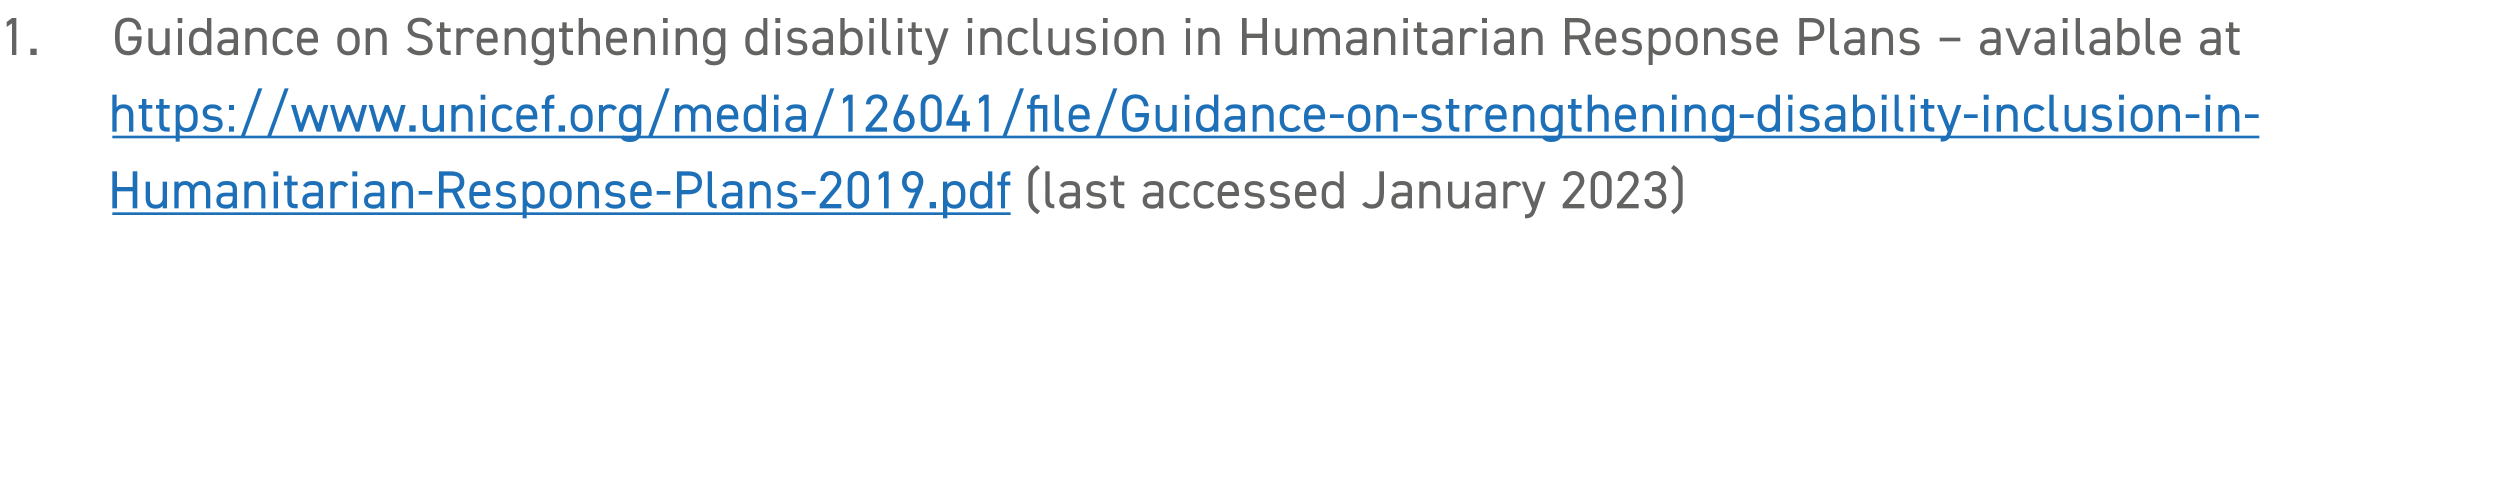
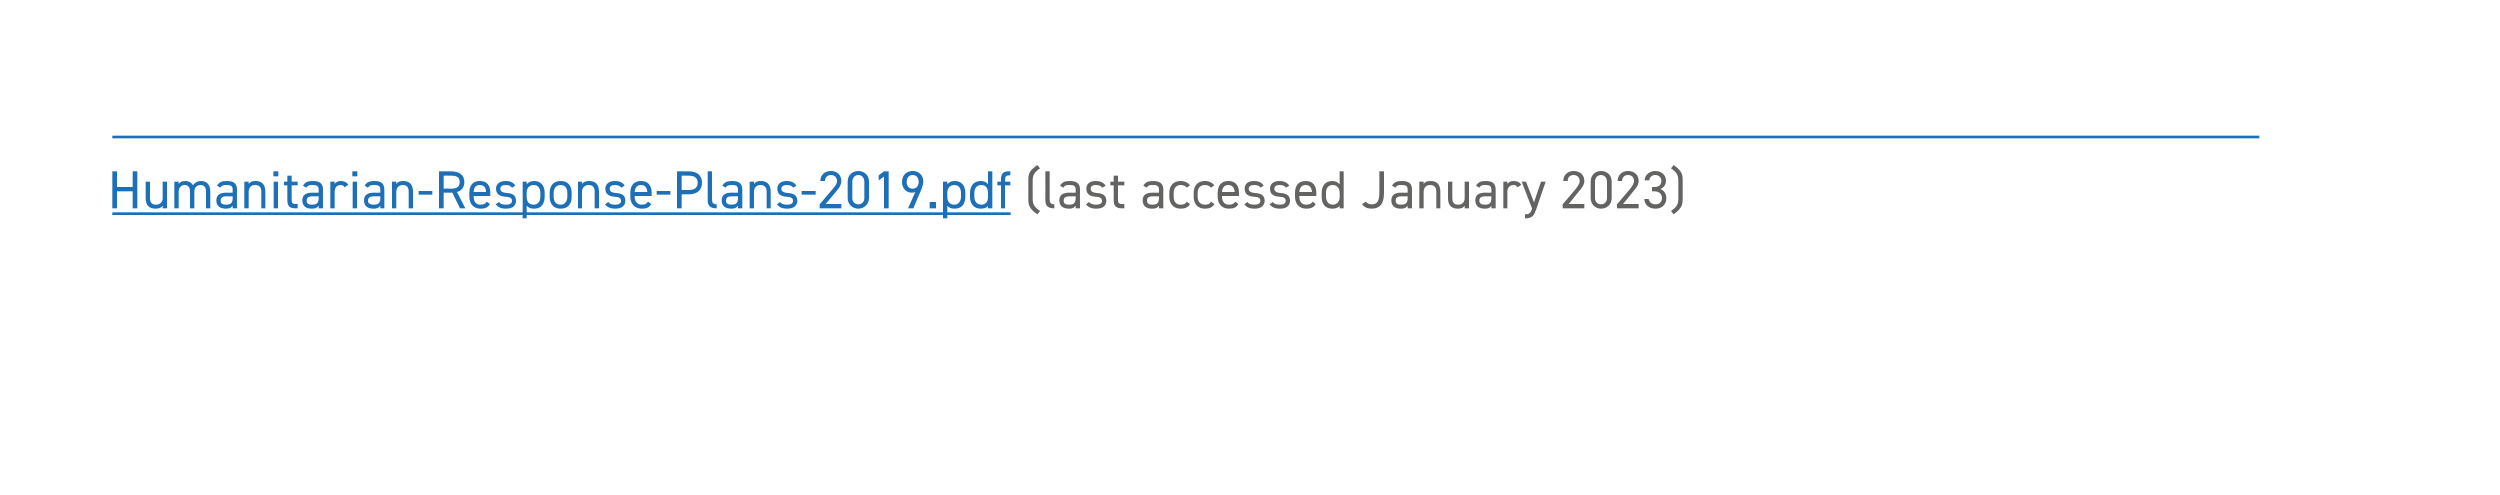
<svg xmlns="http://www.w3.org/2000/svg" xmlns:xlink="http://www.w3.org/1999/xlink" version="1.1" width="750px" height="148.5px" viewBox="0 -4 750 148.5" style="top:-4px">
  <desc>Guidance on Strengthening disability inclusion in Humanitarian Response Plans – available at ￼￼ (last accessed Januar...</desc>
  <defs />
  <g class="svg-textframe-underlines">
    <rect class="svg-underline" x="33.7" y="59.7" width="269.5" height="0.8" style="fill:#1d70b7;" />
    <rect class="svg-underline" x="33.7" y="36.7" width="644.1" height="0.8" style="fill:#1d70b7;" />
  </g>
  <g id="Polygon62701">
    <path d="M 311.2 60.3 C 308.9 58.7 308.5 57.6 308.5 55.9 C 308.5 55.9 308.5 49.9 308.5 49.9 C 308.5 48.1 308.9 47.1 311.2 45.5 C 311.2 45.5 312 46.5 312 46.5 C 310.3 47.7 309.8 48.5 309.8 50.2 C 309.8 50.2 309.8 55.6 309.8 55.6 C 309.8 57.3 310.3 58.1 312 59.3 C 312 59.3 311.2 60.3 311.2 60.3 Z M 313.6 47.4 L 314.9 47.4 C 314.9 47.4 314.92 55.68 314.9 55.7 C 314.9 56.5 315 57.3 316.3 57.3 C 316.3 57.3 316.3 58.5 316.3 58.5 C 314.3 58.5 313.6 57.7 313.6 56 C 313.64 56 313.6 47.4 313.6 47.4 Z M 320.8 53.8 C 320.78 53.84 322.7 53.8 322.7 53.8 C 322.7 53.8 322.68 52.91 322.7 52.9 C 322.7 51.8 322.2 51.5 320.9 51.5 C 319.9 51.5 319.4 51.6 319 52.3 C 319 52.3 318 51.7 318 51.7 C 318.6 50.7 319.4 50.3 320.9 50.3 C 323 50.3 324 51 324 52.9 C 323.96 52.91 324 58.5 324 58.5 L 322.7 58.5 C 322.7 58.5 322.68 57.68 322.7 57.7 C 322.2 58.4 321.7 58.6 320.7 58.6 C 318.8 58.6 317.8 57.7 317.8 56.1 C 317.8 54.4 319 53.8 320.8 53.8 Z M 322.7 54.9 C 322.7 54.9 320.78 54.93 320.8 54.9 C 319.5 54.9 319.1 55.4 319.1 56.2 C 319.1 57.1 319.7 57.4 320.7 57.4 C 321.8 57.4 322.7 57.2 322.7 55.4 C 322.68 55.39 322.7 54.9 322.7 54.9 Z M 330.7 52.3 C 330.3 51.8 329.8 51.5 328.7 51.5 C 327.8 51.5 327.2 51.9 327.2 52.6 C 327.2 53.5 328 53.8 329 53.9 C 330.5 54 331.9 54.4 331.9 56.2 C 331.9 57.6 331 58.6 328.9 58.6 C 327.3 58.6 326.4 58.1 325.8 57.3 C 325.8 57.3 326.7 56.6 326.7 56.6 C 327.2 57.2 327.8 57.4 328.9 57.4 C 330 57.4 330.6 57 330.6 56.3 C 330.6 55.4 330.1 55.1 328.6 55 C 327.2 54.9 325.9 54.4 325.9 52.6 C 325.9 51.3 326.8 50.3 328.7 50.3 C 330 50.3 331 50.7 331.7 51.7 C 331.7 51.7 330.7 52.3 330.7 52.3 Z M 333.1 50.5 L 334.1 50.5 L 334.1 48.7 L 335.4 48.7 L 335.4 50.5 L 337.3 50.5 L 337.3 51.6 L 335.4 51.6 C 335.4 51.6 335.42 55.68 335.4 55.7 C 335.4 56.8 335.5 57.2 336.6 57.2 C 336.62 57.25 337.3 57.2 337.3 57.2 L 337.3 58.5 C 337.3 58.5 336.57 58.46 336.6 58.5 C 334.7 58.5 334.1 57.7 334.1 56 C 334.14 56 334.1 51.6 334.1 51.6 L 333.1 51.6 L 333.1 50.5 Z M 345.8 53.8 C 345.77 53.84 347.7 53.8 347.7 53.8 C 347.7 53.8 347.67 52.91 347.7 52.9 C 347.7 51.8 347.1 51.5 345.9 51.5 C 344.9 51.5 344.4 51.6 344 52.3 C 344 52.3 343 51.7 343 51.7 C 343.6 50.7 344.4 50.3 345.9 50.3 C 347.9 50.3 349 51 349 52.9 C 348.95 52.91 349 58.5 349 58.5 L 347.7 58.5 C 347.7 58.5 347.67 57.68 347.7 57.7 C 347.2 58.4 346.7 58.6 345.6 58.6 C 343.8 58.6 342.8 57.7 342.8 56.1 C 342.8 54.4 344 53.8 345.8 53.8 Z M 347.7 54.9 C 347.7 54.9 345.77 54.93 345.8 54.9 C 344.5 54.9 344.1 55.4 344.1 56.2 C 344.1 57.1 344.7 57.4 345.6 57.4 C 346.8 57.4 347.7 57.2 347.7 55.4 C 347.67 55.39 347.7 54.9 347.7 54.9 Z M 357 57.2 C 356.5 58.2 355.5 58.6 354.2 58.6 C 352.1 58.6 350.8 57.2 350.8 55 C 350.8 55 350.8 53.9 350.8 53.9 C 350.8 51.6 352.1 50.3 354.2 50.3 C 355.4 50.3 356.4 50.8 357 51.6 C 357 51.6 356 52.3 356 52.3 C 355.7 51.8 355 51.5 354.2 51.5 C 352.9 51.5 352.1 52.4 352.1 53.9 C 352.1 53.9 352.1 55 352.1 55 C 352.1 56.4 352.7 57.4 354.2 57.4 C 355 57.4 355.7 57.2 356 56.5 C 356 56.5 357 57.2 357 57.2 Z M 364.3 57.2 C 363.8 58.2 362.8 58.6 361.5 58.6 C 359.3 58.6 358.1 57.2 358.1 55 C 358.1 55 358.1 53.9 358.1 53.9 C 358.1 51.6 359.4 50.3 361.5 50.3 C 362.7 50.3 363.7 50.8 364.3 51.6 C 364.3 51.6 363.3 52.3 363.3 52.3 C 362.9 51.8 362.2 51.5 361.5 51.5 C 360.1 51.5 359.3 52.4 359.3 53.9 C 359.3 53.9 359.3 55 359.3 55 C 359.3 56.4 360 57.4 361.5 57.4 C 362.3 57.4 363 57.2 363.3 56.5 C 363.3 56.5 364.3 57.2 364.3 57.2 Z M 371.5 57.2 C 371 58.2 370.1 58.6 368.7 58.6 C 366.6 58.6 365.3 57.2 365.3 55 C 365.3 55 365.3 53.9 365.3 53.9 C 365.3 51.6 366.4 50.3 368.5 50.3 C 370.6 50.3 371.7 51.6 371.7 53.9 C 371.66 53.92 371.7 54.8 371.7 54.8 L 366.6 54.8 C 366.6 54.8 366.6 54.98 366.6 55 C 366.6 56.4 367.3 57.4 368.6 57.4 C 369.7 57.4 370.2 57.1 370.6 56.5 C 370.6 56.5 371.5 57.2 371.5 57.2 Z M 366.6 53.6 C 366.6 53.6 370.4 53.6 370.4 53.6 C 370.3 52.3 369.7 51.5 368.5 51.5 C 367.3 51.5 366.7 52.3 366.6 53.6 Z M 378.2 52.3 C 377.8 51.8 377.3 51.5 376.2 51.5 C 375.3 51.5 374.6 51.9 374.6 52.6 C 374.6 53.5 375.4 53.8 376.5 53.9 C 378 54 379.4 54.4 379.4 56.2 C 379.4 57.6 378.4 58.6 376.4 58.6 C 374.7 58.6 373.9 58.1 373.3 57.3 C 373.3 57.3 374.2 56.6 374.2 56.6 C 374.7 57.2 375.2 57.4 376.4 57.4 C 377.5 57.4 378.1 57 378.1 56.3 C 378.1 55.4 377.6 55.1 376 55 C 374.7 54.9 373.4 54.4 373.4 52.6 C 373.4 51.3 374.3 50.3 376.2 50.3 C 377.5 50.3 378.5 50.7 379.1 51.7 C 379.1 51.7 378.2 52.3 378.2 52.3 Z M 385.8 52.3 C 385.4 51.8 384.9 51.5 383.8 51.5 C 382.9 51.5 382.3 51.9 382.3 52.6 C 382.3 53.5 383.1 53.8 384.1 53.9 C 385.6 54 387 54.4 387 56.2 C 387 57.6 386.1 58.6 384 58.6 C 382.4 58.6 381.5 58.1 380.9 57.3 C 380.9 57.3 381.8 56.6 381.8 56.6 C 382.3 57.2 382.9 57.4 384 57.4 C 385.1 57.4 385.7 57 385.7 56.3 C 385.7 55.4 385.2 55.1 383.7 55 C 382.3 54.9 381 54.4 381 52.6 C 381 51.3 381.9 50.3 383.8 50.3 C 385.1 50.3 386.1 50.7 386.8 51.7 C 386.8 51.7 385.8 52.3 385.8 52.3 Z M 394.7 57.2 C 394.2 58.2 393.3 58.6 391.9 58.6 C 389.8 58.6 388.5 57.2 388.5 55 C 388.5 55 388.5 53.9 388.5 53.9 C 388.5 51.6 389.6 50.3 391.7 50.3 C 393.8 50.3 394.9 51.6 394.9 53.9 C 394.86 53.92 394.9 54.8 394.9 54.8 L 389.8 54.8 C 389.8 54.8 389.8 54.98 389.8 55 C 389.8 56.4 390.5 57.4 391.8 57.4 C 392.9 57.4 393.4 57.1 393.8 56.5 C 393.8 56.5 394.7 57.2 394.7 57.2 Z M 389.8 53.6 C 389.8 53.6 393.6 53.6 393.6 53.6 C 393.5 52.3 392.9 51.5 391.7 51.5 C 390.5 51.5 389.9 52.3 389.8 53.6 Z M 401.9 47.4 L 403.1 47.4 L 403.1 58.5 L 401.9 58.5 C 401.9 58.5 401.86 57.76 401.9 57.8 C 401.4 58.3 400.7 58.6 399.7 58.6 C 397.5 58.6 396.5 57.1 396.5 55 C 396.5 55 396.5 53.9 396.5 53.9 C 396.5 51.6 397.7 50.3 399.7 50.3 C 400.7 50.3 401.4 50.7 401.9 51.3 C 401.86 51.26 401.9 47.4 401.9 47.4 Z M 401.9 55.1 C 401.9 55.1 401.9 53.9 401.9 53.9 C 401.9 52.4 401.1 51.5 399.8 51.5 C 398.5 51.5 397.8 52.4 397.8 53.9 C 397.8 53.9 397.8 55 397.8 55 C 397.8 56.3 398.5 57.4 399.8 57.4 C 401.2 57.4 401.9 56.4 401.9 55.1 Z M 409.8 56.5 C 410.1 57 410.7 57.3 411.5 57.3 C 413.1 57.3 413.8 56.4 413.8 53.9 C 413.85 53.92 413.8 47.4 413.8 47.4 L 415.2 47.4 C 415.2 47.4 415.22 53.92 415.2 53.9 C 415.2 57.3 413.8 58.6 411.5 58.6 C 410.3 58.6 409.2 58.2 408.6 57.2 C 408.6 57.2 409.8 56.5 409.8 56.5 Z M 420.4 53.8 C 420.38 53.84 422.3 53.8 422.3 53.8 C 422.3 53.8 422.28 52.91 422.3 52.9 C 422.3 51.8 421.8 51.5 420.5 51.5 C 419.5 51.5 419 51.6 418.6 52.3 C 418.6 52.3 417.6 51.7 417.6 51.7 C 418.2 50.7 419 50.3 420.5 50.3 C 422.6 50.3 423.6 51 423.6 52.9 C 423.56 52.91 423.6 58.5 423.6 58.5 L 422.3 58.5 C 422.3 58.5 422.28 57.68 422.3 57.7 C 421.8 58.4 421.3 58.6 420.2 58.6 C 418.4 58.6 417.4 57.7 417.4 56.1 C 417.4 54.4 418.6 53.8 420.4 53.8 Z M 422.3 54.9 C 422.3 54.9 420.38 54.93 420.4 54.9 C 419.1 54.9 418.7 55.4 418.7 56.2 C 418.7 57.1 419.3 57.4 420.2 57.4 C 421.4 57.4 422.3 57.2 422.3 55.4 C 422.28 55.39 422.3 54.9 422.3 54.9 Z M 425.8 50.5 L 427.1 50.5 C 427.1 50.5 427.08 51.25 427.1 51.2 C 427.5 50.6 428 50.3 429.2 50.3 C 430.9 50.3 432.1 51.2 432.1 53.5 C 432.14 53.47 432.1 58.5 432.1 58.5 L 430.9 58.5 C 430.9 58.5 430.86 53.49 430.9 53.5 C 430.9 51.9 430 51.5 429 51.5 C 427.8 51.5 427.1 52.4 427.1 53.5 C 427.08 53.47 427.1 58.5 427.1 58.5 L 425.8 58.5 L 425.8 50.5 Z M 440.7 58.5 L 439.4 58.5 C 439.4 58.5 439.43 57.68 439.4 57.7 C 439 58.3 438.5 58.6 437.3 58.6 C 435.6 58.6 434.4 57.7 434.4 55.5 C 434.38 55.46 434.4 50.5 434.4 50.5 L 435.7 50.5 C 435.7 50.5 435.66 55.44 435.7 55.4 C 435.7 57.1 436.5 57.4 437.5 57.4 C 438.7 57.4 439.4 56.6 439.4 55.5 C 439.43 55.46 439.4 50.5 439.4 50.5 L 440.7 50.5 L 440.7 58.5 Z M 445.5 53.8 C 445.54 53.84 447.4 53.8 447.4 53.8 C 447.4 53.8 447.45 52.91 447.4 52.9 C 447.4 51.8 446.9 51.5 445.7 51.5 C 444.7 51.5 444.2 51.6 443.8 52.3 C 443.8 52.3 442.8 51.7 442.8 51.7 C 443.4 50.7 444.2 50.3 445.7 50.3 C 447.7 50.3 448.7 51 448.7 52.9 C 448.73 52.91 448.7 58.5 448.7 58.5 L 447.4 58.5 C 447.4 58.5 447.45 57.68 447.4 57.7 C 447 58.4 446.5 58.6 445.4 58.6 C 443.6 58.6 442.6 57.7 442.6 56.1 C 442.6 54.4 443.8 53.8 445.5 53.8 Z M 447.4 54.9 C 447.4 54.9 445.54 54.93 445.5 54.9 C 444.3 54.9 443.8 55.4 443.8 56.2 C 443.8 57.1 444.5 57.4 445.4 57.4 C 446.6 57.4 447.4 57.2 447.4 55.4 C 447.45 55.39 447.4 54.9 447.4 54.9 Z M 455.3 52.2 C 455 51.7 454.6 51.5 454 51.5 C 453 51.5 452.2 52.3 452.2 53.5 C 452.25 53.46 452.2 58.5 452.2 58.5 L 451 58.5 L 451 50.5 L 452.2 50.5 C 452.2 50.5 452.25 51.25 452.2 51.2 C 452.6 50.7 453.1 50.3 454.1 50.3 C 455.2 50.3 455.9 50.7 456.4 51.4 C 456.4 51.4 455.3 52.2 455.3 52.2 Z M 459.6 58.5 L 456.5 50.5 L 457.8 50.5 L 460.2 56.7 L 462.3 50.5 L 463.7 50.5 C 463.7 50.5 460.87 58.72 460.9 58.7 C 460.2 60.6 459.8 61.5 457.5 61.5 C 457.5 61.5 457.5 60.3 457.5 60.3 C 458.6 60.3 459.1 60.1 459.6 58.7 C 459.58 58.66 459.6 58.5 459.6 58.5 Z M 475.3 58.5 L 468.8 58.5 L 468.8 57.3 C 468.8 57.3 472.66 52.72 472.7 52.7 C 473.4 51.8 473.9 51.1 473.9 50.3 C 473.9 49.1 473 48.5 472.1 48.5 C 471.1 48.5 470.3 49.1 470.3 50.3 C 470.3 50.3 469 50.3 469 50.3 C 469 48.4 470.4 47.3 472.1 47.3 C 473.9 47.3 475.3 48.4 475.3 50.3 C 475.3 51.6 474.3 52.7 473.6 53.5 C 473.62 53.54 470.6 57.2 470.6 57.2 L 475.3 57.2 L 475.3 58.5 Z M 483.5 55.4 C 483.5 57.4 482 58.6 480.3 58.6 C 478.7 58.6 477.2 57.4 477.2 55.4 C 477.2 55.4 477.2 50.5 477.2 50.5 C 477.2 48.4 478.7 47.3 480.3 47.3 C 482 47.3 483.5 48.4 483.5 50.5 C 483.5 50.5 483.5 55.4 483.5 55.4 Z M 480.3 48.5 C 479.3 48.5 478.5 49.3 478.5 50.5 C 478.5 50.5 478.5 55.4 478.5 55.4 C 478.5 56.6 479.3 57.3 480.3 57.3 C 481.3 57.3 482.1 56.6 482.1 55.4 C 482.1 55.4 482.1 50.5 482.1 50.5 C 482.1 49.3 481.3 48.5 480.3 48.5 Z M 491.6 58.5 L 485.1 58.5 L 485.1 57.3 C 485.1 57.3 488.98 52.72 489 52.7 C 489.7 51.8 490.2 51.1 490.2 50.3 C 490.2 49.1 489.4 48.5 488.4 48.5 C 487.4 48.5 486.7 49.1 486.6 50.3 C 486.6 50.3 485.3 50.3 485.3 50.3 C 485.3 48.4 486.7 47.3 488.4 47.3 C 490.2 47.3 491.6 48.4 491.6 50.3 C 491.6 51.6 490.6 52.7 489.9 53.5 C 489.94 53.54 486.9 57.2 486.9 57.2 L 491.6 57.2 L 491.6 58.5 Z M 495.6 52.1 C 495.6 52.1 496.31 52.14 496.3 52.1 C 497.8 52.1 498.4 51.4 498.4 50.2 C 498.4 49.3 497.7 48.5 496.6 48.5 C 495.6 48.5 494.8 49.2 494.8 50.1 C 494.8 50.1 493.4 50.1 493.4 50.1 C 493.4 48.4 495 47.3 496.6 47.3 C 498.4 47.3 499.8 48.5 499.8 50.2 C 499.8 51.4 499.1 52.3 498.1 52.7 C 499.2 53.2 499.9 54 499.9 55.5 C 499.9 57.2 498.7 58.6 496.7 58.6 C 494.6 58.6 493.4 57.4 493.3 55.7 C 493.3 55.7 494.6 55.7 494.6 55.7 C 494.8 56.6 495.4 57.3 496.7 57.3 C 497.8 57.3 498.6 56.5 498.6 55.5 C 498.6 54.2 497.8 53.4 496.3 53.4 C 496.31 53.39 495.6 53.4 495.6 53.4 L 495.6 52.1 Z M 501.3 59.3 C 503 58.1 503.5 57.3 503.5 55.6 C 503.5 55.6 503.5 50.2 503.5 50.2 C 503.5 48.5 503 47.7 501.3 46.5 C 501.3 46.5 502.1 45.5 502.1 45.5 C 504.3 47.1 504.8 48.1 504.8 49.9 C 504.8 49.9 504.8 55.9 504.8 55.9 C 504.8 57.6 504.3 58.7 502.1 60.3 C 502.1 60.3 501.3 59.3 501.3 59.3 Z " stroke="none" fill="#636362" />
  </g>
  <g id="Polygon62698">
-     <path d="M 4.9 12.5 L 3.6 12.5 L 3.6 3 L 2 4.1 L 2 2.6 L 3.6 1.4 L 4.9 1.4 L 4.9 12.5 Z M 11 12.5 L 9.1 12.5 L 9.1 10.6 L 11 10.6 L 11 12.5 Z M 42.5 6.9 C 42.5 6.9 42.54 7.55 42.5 7.6 C 42.5 11.1 40.9 12.6 38.5 12.6 C 36 12.6 34.5 11.1 34.5 7.6 C 34.5 7.6 34.5 6.3 34.5 6.3 C 34.5 2.8 36 1.3 38.5 1.3 C 40.6 1.3 42.1 2.4 42.4 4.9 C 42.4 4.9 41.1 4.9 41.1 4.9 C 40.8 3.2 39.9 2.5 38.5 2.5 C 36.8 2.5 35.9 3.6 35.9 6.3 C 35.9 6.3 35.9 7.6 35.9 7.6 C 35.9 10.3 36.8 11.3 38.5 11.3 C 40 11.3 41 10.4 41.2 8.2 C 41.15 8.16 38.5 8.2 38.5 8.2 L 38.5 6.9 L 42.5 6.9 Z M 50.9 12.5 L 49.6 12.5 C 49.6 12.5 49.6 11.68 49.6 11.7 C 49.2 12.3 48.6 12.6 47.5 12.6 C 45.7 12.6 44.5 11.7 44.5 9.5 C 44.54 9.46 44.5 4.5 44.5 4.5 L 45.8 4.5 C 45.8 4.5 45.82 9.44 45.8 9.4 C 45.8 11.1 46.7 11.4 47.6 11.4 C 48.8 11.4 49.6 10.6 49.6 9.5 C 49.6 9.46 49.6 4.5 49.6 4.5 L 50.9 4.5 L 50.9 12.5 Z M 53.4 4.5 L 54.6 4.5 L 54.6 12.5 L 53.4 12.5 L 53.4 4.5 Z M 53.3 1.4 L 54.7 1.4 L 54.7 2.9 L 53.3 2.9 L 53.3 1.4 Z M 62.1 1.4 L 63.4 1.4 L 63.4 12.5 L 62.1 12.5 C 62.1 12.5 62.09 11.76 62.1 11.8 C 61.7 12.3 61 12.6 59.9 12.6 C 57.7 12.6 56.7 11.1 56.7 9 C 56.7 9 56.7 7.9 56.7 7.9 C 56.7 5.6 57.9 4.3 59.9 4.3 C 61 4.3 61.7 4.7 62.1 5.3 C 62.09 5.26 62.1 1.4 62.1 1.4 Z M 62.1 9.1 C 62.1 9.1 62.1 7.9 62.1 7.9 C 62.1 6.4 61.4 5.5 60 5.5 C 58.7 5.5 58 6.4 58 7.9 C 58 7.9 58 9 58 9 C 58 10.3 58.7 11.4 60 11.4 C 61.5 11.4 62.1 10.4 62.1 9.1 Z M 68.2 7.8 C 68.21 7.84 70.1 7.8 70.1 7.8 C 70.1 7.8 70.11 6.91 70.1 6.9 C 70.1 5.8 69.6 5.5 68.3 5.5 C 67.4 5.5 66.9 5.6 66.4 6.3 C 66.4 6.3 65.5 5.7 65.5 5.7 C 66 4.7 66.8 4.3 68.4 4.3 C 70.4 4.3 71.4 5 71.4 6.9 C 71.39 6.91 71.4 12.5 71.4 12.5 L 70.1 12.5 C 70.1 12.5 70.11 11.68 70.1 11.7 C 69.7 12.4 69.1 12.6 68.1 12.6 C 66.2 12.6 65.2 11.7 65.2 10.1 C 65.2 8.4 66.4 7.8 68.2 7.8 Z M 70.1 8.9 C 70.1 8.9 68.21 8.93 68.2 8.9 C 66.9 8.9 66.5 9.4 66.5 10.2 C 66.5 11.1 67.1 11.4 68.1 11.4 C 69.3 11.4 70.1 11.2 70.1 9.4 C 70.11 9.39 70.1 8.9 70.1 8.9 Z M 73.6 4.5 L 74.9 4.5 C 74.9 4.5 74.91 5.25 74.9 5.2 C 75.3 4.6 75.9 4.3 77.1 4.3 C 78.8 4.3 80 5.2 80 7.5 C 79.97 7.47 80 12.5 80 12.5 L 78.7 12.5 C 78.7 12.5 78.69 7.49 78.7 7.5 C 78.7 5.9 77.8 5.5 76.9 5.5 C 75.7 5.5 74.9 6.4 74.9 7.5 C 74.91 7.47 74.9 12.5 74.9 12.5 L 73.6 12.5 L 73.6 4.5 Z M 88 11.2 C 87.5 12.2 86.6 12.6 85.3 12.6 C 83.1 12.6 81.8 11.2 81.8 9 C 81.8 9 81.8 7.9 81.8 7.9 C 81.8 5.6 83.1 4.3 85.3 4.3 C 86.5 4.3 87.5 4.8 88 5.6 C 88 5.6 87 6.3 87 6.3 C 86.7 5.8 86 5.5 85.3 5.5 C 83.9 5.5 83.1 6.4 83.1 7.9 C 83.1 7.9 83.1 9 83.1 9 C 83.1 10.4 83.7 11.4 85.3 11.4 C 86 11.4 86.7 11.2 87 10.5 C 87 10.5 88 11.2 88 11.2 Z M 95.3 11.2 C 94.7 12.2 93.9 12.6 92.5 12.6 C 90.4 12.6 89.1 11.2 89.1 9 C 89.1 9 89.1 7.9 89.1 7.9 C 89.1 5.6 90.1 4.3 92.2 4.3 C 94.4 4.3 95.4 5.6 95.4 7.9 C 95.41 7.92 95.4 8.8 95.4 8.8 L 90.4 8.8 C 90.4 8.8 90.35 8.98 90.4 9 C 90.4 10.4 91 11.4 92.4 11.4 C 93.4 11.4 94 11.1 94.3 10.5 C 94.3 10.5 95.3 11.2 95.3 11.2 Z M 90.4 7.6 C 90.4 7.6 94.1 7.6 94.1 7.6 C 94 6.3 93.5 5.5 92.2 5.5 C 91 5.5 90.4 6.3 90.4 7.6 Z M 107.9 9 C 107.9 11.1 106.8 12.6 104.5 12.6 C 102.4 12.6 101.2 11.2 101.2 9 C 101.2 9 101.2 7.9 101.2 7.9 C 101.2 5.6 102.4 4.3 104.5 4.3 C 106.6 4.3 107.9 5.6 107.9 7.9 C 107.9 7.9 107.9 9 107.9 9 Z M 106.6 9 C 106.6 9 106.6 7.9 106.6 7.9 C 106.6 6.4 105.8 5.5 104.5 5.5 C 103.2 5.5 102.5 6.4 102.5 7.9 C 102.5 7.9 102.5 9 102.5 9 C 102.5 10.4 103.1 11.4 104.5 11.4 C 105.9 11.4 106.6 10.3 106.6 9 Z M 109.7 4.5 L 111 4.5 C 111 4.5 110.97 5.25 111 5.2 C 111.4 4.6 111.9 4.3 113.1 4.3 C 114.8 4.3 116 5.2 116 7.5 C 116.03 7.47 116 12.5 116 12.5 L 114.7 12.5 C 114.7 12.5 114.75 7.49 114.7 7.5 C 114.7 5.9 113.9 5.5 112.9 5.5 C 111.7 5.5 111 6.4 111 7.5 C 110.97 7.47 111 12.5 111 12.5 L 109.7 12.5 L 109.7 4.5 Z M 128.5 3.9 C 127.9 3.1 127.3 2.5 125.9 2.5 C 124.6 2.5 123.7 3.1 123.7 4.3 C 123.7 5.6 124.7 6 126.3 6.3 C 128.5 6.7 129.8 7.5 129.8 9.5 C 129.8 10.9 128.8 12.6 126 12.6 C 124.3 12.6 122.9 12 122.1 10.8 C 122.1 10.8 123.2 10 123.2 10 C 124 10.8 124.6 11.3 126 11.3 C 127.9 11.3 128.4 10.5 128.4 9.6 C 128.4 8.5 127.9 7.8 125.8 7.5 C 123.7 7.2 122.3 6.2 122.3 4.3 C 122.3 2.7 123.4 1.3 125.9 1.3 C 127.7 1.3 128.8 1.9 129.6 3.1 C 129.6 3.1 128.5 3.9 128.5 3.9 Z M 131 4.5 L 132 4.5 L 132 2.7 L 133.3 2.7 L 133.3 4.5 L 135.2 4.5 L 135.2 5.6 L 133.3 5.6 C 133.3 5.6 133.33 9.68 133.3 9.7 C 133.3 10.8 133.5 11.2 134.5 11.2 C 134.53 11.25 135.2 11.2 135.2 11.2 L 135.2 12.5 C 135.2 12.5 134.48 12.46 134.5 12.5 C 132.6 12.5 132 11.7 132 10 C 132.05 10 132 5.6 132 5.6 L 131 5.6 L 131 4.5 Z M 141.3 6.2 C 140.9 5.7 140.5 5.5 139.9 5.5 C 138.9 5.5 138.2 6.3 138.2 7.5 C 138.21 7.46 138.2 12.5 138.2 12.5 L 136.9 12.5 L 136.9 4.5 L 138.2 4.5 C 138.2 4.5 138.21 5.25 138.2 5.2 C 138.5 4.7 139.1 4.3 140.1 4.3 C 141.1 4.3 141.8 4.7 142.3 5.4 C 142.3 5.4 141.3 6.2 141.3 6.2 Z M 149.2 11.2 C 148.7 12.2 147.8 12.6 146.4 12.6 C 144.3 12.6 143 11.2 143 9 C 143 9 143 7.9 143 7.9 C 143 5.6 144.1 4.3 146.2 4.3 C 148.3 4.3 149.3 5.6 149.3 7.9 C 149.33 7.92 149.3 8.8 149.3 8.8 L 144.3 8.8 C 144.3 8.8 144.27 8.98 144.3 9 C 144.3 10.4 144.9 11.4 146.3 11.4 C 147.4 11.4 147.9 11.1 148.2 10.5 C 148.2 10.5 149.2 11.2 149.2 11.2 Z M 144.3 7.6 C 144.3 7.6 148 7.6 148 7.6 C 148 6.3 147.4 5.5 146.2 5.5 C 144.9 5.5 144.3 6.3 144.3 7.6 Z M 151.4 4.5 L 152.6 4.5 C 152.6 4.5 152.64 5.25 152.6 5.2 C 153 4.6 153.6 4.3 154.8 4.3 C 156.5 4.3 157.7 5.2 157.7 7.5 C 157.69 7.47 157.7 12.5 157.7 12.5 L 156.4 12.5 C 156.4 12.5 156.41 7.49 156.4 7.5 C 156.4 5.9 155.5 5.5 154.6 5.5 C 153.4 5.5 152.6 6.4 152.6 7.5 C 152.64 7.47 152.6 12.5 152.6 12.5 L 151.4 12.5 L 151.4 4.5 Z M 164.9 4.5 L 166.2 4.5 C 166.2 4.5 166.19 12.3 166.2 12.3 C 166.2 14.5 164.9 15.6 162.8 15.6 C 161.4 15.6 160.5 15.2 160 14.3 C 160 14.3 161 13.6 161 13.6 C 161.3 14.1 161.8 14.4 162.9 14.4 C 164.3 14.4 164.9 13.7 164.9 12.3 C 164.9 12.3 164.9 11.8 164.9 11.8 C 164.5 12.3 163.8 12.6 162.7 12.6 C 160.6 12.6 159.5 11.1 159.5 9 C 159.5 9 159.5 7.9 159.5 7.9 C 159.5 5.6 160.7 4.3 162.7 4.3 C 163.8 4.3 164.5 4.7 164.9 5.3 C 164.91 5.26 164.9 4.5 164.9 4.5 Z M 164.9 9 C 164.9 9 164.9 7.9 164.9 7.9 C 164.9 6.4 164.2 5.5 162.9 5.5 C 161.5 5.5 160.8 6.4 160.8 7.9 C 160.8 7.9 160.8 9 160.8 9 C 160.8 10.3 161.5 11.4 162.9 11.4 C 164.3 11.4 164.9 10.4 164.9 9 Z M 167.7 4.5 L 168.7 4.5 L 168.7 2.7 L 170 2.7 L 170 4.5 L 171.9 4.5 L 171.9 5.6 L 170 5.6 C 170 5.6 170.03 9.68 170 9.7 C 170 10.8 170.2 11.2 171.2 11.2 C 171.23 11.25 171.9 11.2 171.9 11.2 L 171.9 12.5 C 171.9 12.5 171.18 12.46 171.2 12.5 C 169.3 12.5 168.7 11.7 168.7 10 C 168.75 10 168.7 5.6 168.7 5.6 L 167.7 5.6 L 167.7 4.5 Z M 173.6 1.4 L 174.9 1.4 C 174.9 1.4 174.91 5.25 174.9 5.2 C 175.3 4.6 175.9 4.3 177.1 4.3 C 178.8 4.3 180 5.2 180 7.5 C 179.96 7.47 180 12.5 180 12.5 L 178.7 12.5 C 178.7 12.5 178.68 7.49 178.7 7.5 C 178.7 5.9 177.8 5.5 176.9 5.5 C 175.7 5.5 174.9 6.4 174.9 7.5 C 174.91 7.47 174.9 12.5 174.9 12.5 L 173.6 12.5 L 173.6 1.4 Z M 188 11.2 C 187.5 12.2 186.6 12.6 185.2 12.6 C 183.1 12.6 181.8 11.2 181.8 9 C 181.8 9 181.8 7.9 181.8 7.9 C 181.8 5.6 182.9 4.3 185 4.3 C 187.1 4.3 188.1 5.6 188.1 7.9 C 188.14 7.92 188.1 8.8 188.1 8.8 L 183.1 8.8 C 183.1 8.8 183.08 8.98 183.1 9 C 183.1 10.4 183.7 11.4 185.1 11.4 C 186.2 11.4 186.7 11.1 187 10.5 C 187 10.5 188 11.2 188 11.2 Z M 183.1 7.6 C 183.1 7.6 186.8 7.6 186.8 7.6 C 186.8 6.3 186.2 5.5 185 5.5 C 183.7 5.5 183.2 6.3 183.1 7.6 Z M 190.2 4.5 L 191.5 4.5 C 191.5 4.5 191.45 5.25 191.5 5.2 C 191.9 4.6 192.4 4.3 193.6 4.3 C 195.3 4.3 196.5 5.2 196.5 7.5 C 196.51 7.47 196.5 12.5 196.5 12.5 L 195.2 12.5 C 195.2 12.5 195.23 7.49 195.2 7.5 C 195.2 5.9 194.3 5.5 193.4 5.5 C 192.2 5.5 191.5 6.4 191.5 7.5 C 191.45 7.47 191.5 12.5 191.5 12.5 L 190.2 12.5 L 190.2 4.5 Z M 199 4.5 L 200.3 4.5 L 200.3 12.5 L 199 12.5 L 199 4.5 Z M 198.9 1.4 L 200.3 1.4 L 200.3 2.9 L 198.9 2.9 L 198.9 1.4 Z M 202.7 4.5 L 204 4.5 C 204 4.5 204.03 5.25 204 5.2 C 204.4 4.6 205 4.3 206.2 4.3 C 207.9 4.3 209.1 5.2 209.1 7.5 C 209.08 7.47 209.1 12.5 209.1 12.5 L 207.8 12.5 C 207.8 12.5 207.8 7.49 207.8 7.5 C 207.8 5.9 206.9 5.5 206 5.5 C 204.8 5.5 204 6.4 204 7.5 C 204.03 7.47 204 12.5 204 12.5 L 202.7 12.5 L 202.7 4.5 Z M 216.3 4.5 L 217.6 4.5 C 217.6 4.5 217.58 12.3 217.6 12.3 C 217.6 14.5 216.3 15.6 214.2 15.6 C 212.8 15.6 211.9 15.2 211.4 14.3 C 211.4 14.3 212.3 13.6 212.3 13.6 C 212.7 14.1 213.2 14.4 214.3 14.4 C 215.6 14.4 216.3 13.7 216.3 12.3 C 216.3 12.3 216.3 11.8 216.3 11.8 C 215.9 12.3 215.2 12.6 214.1 12.6 C 211.9 12.6 210.9 11.1 210.9 9 C 210.9 9 210.9 7.9 210.9 7.9 C 210.9 5.6 212.1 4.3 214.1 4.3 C 215.2 4.3 215.9 4.7 216.3 5.3 C 216.3 5.26 216.3 4.5 216.3 4.5 Z M 216.3 9 C 216.3 9 216.3 7.9 216.3 7.9 C 216.3 6.4 215.6 5.5 214.3 5.5 C 212.9 5.5 212.2 6.4 212.2 7.9 C 212.2 7.9 212.2 9 212.2 9 C 212.2 10.3 212.9 11.4 214.3 11.4 C 215.7 11.4 216.3 10.4 216.3 9 Z M 229 1.4 L 230.2 1.4 L 230.2 12.5 L 229 12.5 C 229 12.5 228.96 11.76 229 11.8 C 228.5 12.3 227.8 12.6 226.8 12.6 C 224.6 12.6 223.6 11.1 223.6 9 C 223.6 9 223.6 7.9 223.6 7.9 C 223.6 5.6 224.8 4.3 226.8 4.3 C 227.8 4.3 228.5 4.7 229 5.3 C 228.96 5.26 229 1.4 229 1.4 Z M 229 9.1 C 229 9.1 229 7.9 229 7.9 C 229 6.4 228.2 5.5 226.9 5.5 C 225.6 5.5 224.9 6.4 224.9 7.9 C 224.9 7.9 224.9 9 224.9 9 C 224.9 10.3 225.5 11.4 226.9 11.4 C 228.3 11.4 229 10.4 229 9.1 Z M 232.7 4.5 L 234 4.5 L 234 12.5 L 232.7 12.5 L 232.7 4.5 Z M 232.6 1.4 L 234.1 1.4 L 234.1 2.9 L 232.6 2.9 L 232.6 1.4 Z M 241 6.3 C 240.5 5.8 240.1 5.5 239 5.5 C 238 5.5 237.4 5.9 237.4 6.6 C 237.4 7.5 238.2 7.8 239.3 7.9 C 240.8 8 242.2 8.4 242.2 10.2 C 242.2 11.6 241.2 12.6 239.2 12.6 C 237.5 12.6 236.7 12.1 236.1 11.3 C 236.1 11.3 237 10.6 237 10.6 C 237.5 11.2 238 11.4 239.2 11.4 C 240.3 11.4 240.9 11 240.9 10.3 C 240.9 9.4 240.4 9.1 238.8 9 C 237.5 8.9 236.2 8.4 236.2 6.6 C 236.2 5.3 237.1 4.3 239 4.3 C 240.3 4.3 241.3 4.7 241.9 5.7 C 241.9 5.7 241 6.3 241 6.3 Z M 246.7 7.8 C 246.68 7.84 248.6 7.8 248.6 7.8 C 248.6 7.8 248.59 6.91 248.6 6.9 C 248.6 5.8 248.1 5.5 246.8 5.5 C 245.9 5.5 245.3 5.6 244.9 6.3 C 244.9 6.3 243.9 5.7 243.9 5.7 C 244.5 4.7 245.3 4.3 246.8 4.3 C 248.9 4.3 249.9 5 249.9 6.9 C 249.87 6.91 249.9 12.5 249.9 12.5 L 248.6 12.5 C 248.6 12.5 248.59 11.68 248.6 11.7 C 248.1 12.4 247.6 12.6 246.6 12.6 C 244.7 12.6 243.7 11.7 243.7 10.1 C 243.7 8.4 244.9 7.8 246.7 7.8 Z M 248.6 8.9 C 248.6 8.9 246.68 8.93 246.7 8.9 C 245.4 8.9 245 9.4 245 10.2 C 245 11.1 245.6 11.4 246.6 11.4 C 247.7 11.4 248.6 11.2 248.6 9.4 C 248.59 9.39 248.6 8.9 248.6 8.9 Z M 253.4 5.3 C 253.8 4.7 254.5 4.3 255.6 4.3 C 257.5 4.3 258.8 5.6 258.8 7.9 C 258.8 7.9 258.8 9 258.8 9 C 258.8 11.1 257.7 12.6 255.6 12.6 C 254.5 12.6 253.8 12.3 253.4 11.8 C 253.39 11.76 253.4 12.5 253.4 12.5 L 252.1 12.5 L 252.1 1.4 L 253.4 1.4 C 253.4 1.4 253.39 5.26 253.4 5.3 Z M 257.5 9 C 257.5 9 257.5 7.9 257.5 7.9 C 257.5 6.4 256.7 5.5 255.4 5.5 C 254.2 5.5 253.4 6.4 253.4 7.8 C 253.4 7.8 253.4 9 253.4 9 C 253.4 10.4 254 11.4 255.4 11.4 C 256.8 11.4 257.5 10.3 257.5 9 Z M 260.8 4.5 L 262.1 4.5 L 262.1 12.5 L 260.8 12.5 L 260.8 4.5 Z M 260.8 1.4 L 262.2 1.4 L 262.2 2.9 L 260.8 2.9 L 260.8 1.4 Z M 264.6 1.4 L 265.9 1.4 C 265.9 1.4 265.88 9.68 265.9 9.7 C 265.9 10.5 265.9 11.3 267.2 11.3 C 267.2 11.3 267.2 12.5 267.2 12.5 C 265.2 12.5 264.6 11.7 264.6 10 C 264.6 10 264.6 1.4 264.6 1.4 Z M 269.4 4.5 L 270.7 4.5 L 270.7 12.5 L 269.4 12.5 L 269.4 4.5 Z M 269.3 1.4 L 270.7 1.4 L 270.7 2.9 L 269.3 2.9 L 269.3 1.4 Z M 272.4 4.5 L 273.5 4.5 L 273.5 2.7 L 274.7 2.7 L 274.7 4.5 L 276.6 4.5 L 276.6 5.6 L 274.7 5.6 C 274.7 5.6 274.75 9.68 274.7 9.7 C 274.7 10.8 274.9 11.2 275.9 11.2 C 275.95 11.25 276.6 11.2 276.6 11.2 L 276.6 12.5 C 276.6 12.5 275.9 12.46 275.9 12.5 C 274 12.5 273.5 11.7 273.5 10 C 273.47 10 273.5 5.6 273.5 5.6 L 272.4 5.6 L 272.4 4.5 Z M 280.5 12.5 L 277.4 4.5 L 278.8 4.5 L 281.1 10.7 L 283.2 4.5 L 284.6 4.5 C 284.6 4.5 281.79 12.72 281.8 12.7 C 281.1 14.6 280.7 15.5 278.5 15.5 C 278.5 15.5 278.5 14.3 278.5 14.3 C 279.5 14.3 280 14.1 280.5 12.7 C 280.49 12.66 280.5 12.5 280.5 12.5 Z M 290.4 4.5 L 291.6 4.5 L 291.6 12.5 L 290.4 12.5 L 290.4 4.5 Z M 290.3 1.4 L 291.7 1.4 L 291.7 2.9 L 290.3 2.9 L 290.3 1.4 Z M 294.1 4.5 L 295.4 4.5 C 295.4 4.5 295.4 5.25 295.4 5.2 C 295.8 4.6 296.4 4.3 297.5 4.3 C 299.3 4.3 300.5 5.2 300.5 7.5 C 300.46 7.47 300.5 12.5 300.5 12.5 L 299.2 12.5 C 299.2 12.5 299.18 7.49 299.2 7.5 C 299.2 5.9 298.3 5.5 297.4 5.5 C 296.2 5.5 295.4 6.4 295.4 7.5 C 295.4 7.47 295.4 12.5 295.4 12.5 L 294.1 12.5 L 294.1 4.5 Z M 308.5 11.2 C 308 12.2 307 12.6 305.8 12.6 C 303.6 12.6 302.3 11.2 302.3 9 C 302.3 9 302.3 7.9 302.3 7.9 C 302.3 5.6 303.6 4.3 305.8 4.3 C 307 4.3 307.9 4.8 308.5 5.6 C 308.5 5.6 307.5 6.3 307.5 6.3 C 307.2 5.8 306.5 5.5 305.8 5.5 C 304.4 5.5 303.6 6.4 303.6 7.9 C 303.6 7.9 303.6 9 303.6 9 C 303.6 10.4 304.2 11.4 305.8 11.4 C 306.5 11.4 307.2 11.2 307.5 10.5 C 307.5 10.5 308.5 11.2 308.5 11.2 Z M 310 1.4 L 311.2 1.4 C 311.2 1.4 311.24 9.68 311.2 9.7 C 311.2 10.5 311.3 11.3 312.6 11.3 C 312.6 11.3 312.6 12.5 312.6 12.5 C 310.6 12.5 310 11.7 310 10 C 309.96 10 310 1.4 310 1.4 Z M 320.8 12.5 L 319.6 12.5 C 319.6 12.5 319.56 11.68 319.6 11.7 C 319.2 12.3 318.6 12.6 317.4 12.6 C 315.7 12.6 314.5 11.7 314.5 9.5 C 314.51 9.46 314.5 4.5 314.5 4.5 L 315.8 4.5 C 315.8 4.5 315.79 9.44 315.8 9.4 C 315.8 11.1 316.7 11.4 317.6 11.4 C 318.8 11.4 319.6 10.6 319.6 9.5 C 319.56 9.46 319.6 4.5 319.6 4.5 L 320.8 4.5 L 320.8 12.5 Z M 327.6 6.3 C 327.1 5.8 326.7 5.5 325.6 5.5 C 324.6 5.5 324 5.9 324 6.6 C 324 7.5 324.8 7.8 325.9 7.9 C 327.4 8 328.8 8.4 328.8 10.2 C 328.8 11.6 327.8 12.6 325.8 12.6 C 324.1 12.6 323.3 12.1 322.7 11.3 C 322.7 11.3 323.6 10.6 323.6 10.6 C 324.1 11.2 324.6 11.4 325.8 11.4 C 326.9 11.4 327.5 11 327.5 10.3 C 327.5 9.4 327 9.1 325.4 9 C 324.1 8.9 322.8 8.4 322.8 6.6 C 322.8 5.3 323.7 4.3 325.6 4.3 C 326.9 4.3 327.9 4.7 328.5 5.7 C 328.5 5.7 327.6 6.3 327.6 6.3 Z M 330.9 4.5 L 332.2 4.5 L 332.2 12.5 L 330.9 12.5 L 330.9 4.5 Z M 330.9 1.4 L 332.3 1.4 L 332.3 2.9 L 330.9 2.9 L 330.9 1.4 Z M 341 9 C 341 11.1 339.9 12.6 337.6 12.6 C 335.5 12.6 334.3 11.2 334.3 9 C 334.3 9 334.3 7.9 334.3 7.9 C 334.3 5.6 335.5 4.3 337.6 4.3 C 339.7 4.3 341 5.6 341 7.9 C 341 7.9 341 9 341 9 Z M 339.7 9 C 339.7 9 339.7 7.9 339.7 7.9 C 339.7 6.4 338.9 5.5 337.6 5.5 C 336.3 5.5 335.6 6.4 335.6 7.9 C 335.6 7.9 335.6 9 335.6 9 C 335.6 10.4 336.2 11.4 337.6 11.4 C 339 11.4 339.7 10.3 339.7 9 Z M 342.8 4.5 L 344.1 4.5 C 344.1 4.5 344.07 5.25 344.1 5.2 C 344.5 4.6 345 4.3 346.2 4.3 C 347.9 4.3 349.1 5.2 349.1 7.5 C 349.13 7.47 349.1 12.5 349.1 12.5 L 347.8 12.5 C 347.8 12.5 347.85 7.49 347.8 7.5 C 347.8 5.9 347 5.5 346 5.5 C 344.8 5.5 344.1 6.4 344.1 7.5 C 344.07 7.47 344.1 12.5 344.1 12.5 L 342.8 12.5 L 342.8 4.5 Z M 355.8 4.5 L 357 4.5 L 357 12.5 L 355.8 12.5 L 355.8 4.5 Z M 355.7 1.4 L 357.1 1.4 L 357.1 2.9 L 355.7 2.9 L 355.7 1.4 Z M 359.5 4.5 L 360.8 4.5 C 360.8 4.5 360.81 5.25 360.8 5.2 C 361.2 4.6 361.8 4.3 363 4.3 C 364.7 4.3 365.9 5.2 365.9 7.5 C 365.86 7.47 365.9 12.5 365.9 12.5 L 364.6 12.5 C 364.6 12.5 364.58 7.49 364.6 7.5 C 364.6 5.9 363.7 5.5 362.8 5.5 C 361.6 5.5 360.8 6.4 360.8 7.5 C 360.81 7.47 360.8 12.5 360.8 12.5 L 359.5 12.5 L 359.5 4.5 Z M 374 6.1 L 378.7 6.1 L 378.7 1.4 L 380.1 1.4 L 380.1 12.5 L 378.7 12.5 L 378.7 7.4 L 374 7.4 L 374 12.5 L 372.6 12.5 L 372.6 1.4 L 374 1.4 L 374 6.1 Z M 389 12.5 L 387.7 12.5 C 387.7 12.5 387.69 11.68 387.7 11.7 C 387.3 12.3 386.7 12.6 385.5 12.6 C 383.8 12.6 382.6 11.7 382.6 9.5 C 382.63 9.46 382.6 4.5 382.6 4.5 L 383.9 4.5 C 383.9 4.5 383.91 9.44 383.9 9.4 C 383.9 11.1 384.8 11.4 385.7 11.4 C 386.9 11.4 387.7 10.6 387.7 9.5 C 387.69 9.46 387.7 4.5 387.7 4.5 L 389 4.5 L 389 12.5 Z M 391.2 4.5 L 392.5 4.5 C 392.5 4.5 392.49 5.25 392.5 5.2 C 392.8 4.7 393.4 4.3 394.5 4.3 C 395.5 4.3 396.4 4.8 396.8 5.6 C 397.4 4.8 398.2 4.3 399.2 4.3 C 400.9 4.3 402 5.4 402 7.5 C 401.96 7.47 402 12.5 402 12.5 L 400.7 12.5 C 400.7 12.5 400.68 7.49 400.7 7.5 C 400.7 6 400 5.5 399 5.5 C 398 5.5 397.2 6.3 397.2 7.5 C 397.22 7.47 397.2 12.5 397.2 12.5 L 395.9 12.5 C 395.9 12.5 395.94 7.49 395.9 7.5 C 395.9 6 395.2 5.5 394.3 5.5 C 393.2 5.5 392.5 6.4 392.5 7.5 C 392.49 7.47 392.5 12.5 392.5 12.5 L 391.2 12.5 L 391.2 4.5 Z M 406.8 7.8 C 406.79 7.84 408.7 7.8 408.7 7.8 C 408.7 7.8 408.7 6.91 408.7 6.9 C 408.7 5.8 408.2 5.5 406.9 5.5 C 406 5.5 405.4 5.6 405 6.3 C 405 6.3 404 5.7 404 5.7 C 404.6 4.7 405.4 4.3 406.9 4.3 C 409 4.3 410 5 410 6.9 C 409.98 6.91 410 12.5 410 12.5 L 408.7 12.5 C 408.7 12.5 408.7 11.68 408.7 11.7 C 408.2 12.4 407.7 12.6 406.7 12.6 C 404.8 12.6 403.8 11.7 403.8 10.1 C 403.8 8.4 405 7.8 406.8 7.8 Z M 408.7 8.9 C 408.7 8.9 406.79 8.93 406.8 8.9 C 405.5 8.9 405.1 9.4 405.1 10.2 C 405.1 11.1 405.7 11.4 406.7 11.4 C 407.8 11.4 408.7 11.2 408.7 9.4 C 408.7 9.39 408.7 8.9 408.7 8.9 Z M 412.2 4.5 L 413.5 4.5 C 413.5 4.5 413.5 5.25 413.5 5.2 C 413.9 4.6 414.5 4.3 415.6 4.3 C 417.4 4.3 418.6 5.2 418.6 7.5 C 418.55 7.47 418.6 12.5 418.6 12.5 L 417.3 12.5 C 417.3 12.5 417.27 7.49 417.3 7.5 C 417.3 5.9 416.4 5.5 415.4 5.5 C 414.2 5.5 413.5 6.4 413.5 7.5 C 413.5 7.47 413.5 12.5 413.5 12.5 L 412.2 12.5 L 412.2 4.5 Z M 421 4.5 L 422.3 4.5 L 422.3 12.5 L 421 12.5 L 421 4.5 Z M 421 1.4 L 422.4 1.4 L 422.4 2.9 L 421 2.9 L 421 1.4 Z M 424.1 4.5 L 425.1 4.5 L 425.1 2.7 L 426.4 2.7 L 426.4 4.5 L 428.2 4.5 L 428.2 5.6 L 426.4 5.6 C 426.4 5.6 426.39 9.68 426.4 9.7 C 426.4 10.8 426.5 11.2 427.6 11.2 C 427.59 11.25 428.2 11.2 428.2 11.2 L 428.2 12.5 C 428.2 12.5 427.54 12.46 427.5 12.5 C 425.7 12.5 425.1 11.7 425.1 10 C 425.11 10 425.1 5.6 425.1 5.6 L 424.1 5.6 L 424.1 4.5 Z M 432.6 7.8 C 432.58 7.84 434.5 7.8 434.5 7.8 C 434.5 7.8 434.49 6.91 434.5 6.9 C 434.5 5.8 434 5.5 432.7 5.5 C 431.8 5.5 431.2 5.6 430.8 6.3 C 430.8 6.3 429.8 5.7 429.8 5.7 C 430.4 4.7 431.2 4.3 432.7 4.3 C 434.8 4.3 435.8 5 435.8 6.9 C 435.77 6.91 435.8 12.5 435.8 12.5 L 434.5 12.5 C 434.5 12.5 434.49 11.68 434.5 11.7 C 434 12.4 433.5 12.6 432.5 12.6 C 430.6 12.6 429.6 11.7 429.6 10.1 C 429.6 8.4 430.8 7.8 432.6 7.8 Z M 434.5 8.9 C 434.5 8.9 432.58 8.93 432.6 8.9 C 431.3 8.9 430.9 9.4 430.9 10.2 C 430.9 11.1 431.5 11.4 432.5 11.4 C 433.6 11.4 434.5 11.2 434.5 9.4 C 434.49 9.39 434.5 8.9 434.5 8.9 Z M 442.3 6.2 C 442 5.7 441.6 5.5 441 5.5 C 440 5.5 439.3 6.3 439.3 7.5 C 439.29 7.46 439.3 12.5 439.3 12.5 L 438 12.5 L 438 4.5 L 439.3 4.5 C 439.3 4.5 439.29 5.25 439.3 5.2 C 439.6 4.7 440.2 4.3 441.1 4.3 C 442.2 4.3 442.9 4.7 443.4 5.4 C 443.4 5.4 442.3 6.2 442.3 6.2 Z M 444.7 4.5 L 446 4.5 L 446 12.5 L 444.7 12.5 L 444.7 4.5 Z M 444.6 1.4 L 446.1 1.4 L 446.1 2.9 L 444.6 2.9 L 444.6 1.4 Z M 451.1 7.8 C 451.06 7.84 453 7.8 453 7.8 C 453 7.8 452.97 6.91 453 6.9 C 453 5.8 452.4 5.5 451.2 5.5 C 450.2 5.5 449.7 5.6 449.3 6.3 C 449.3 6.3 448.3 5.7 448.3 5.7 C 448.9 4.7 449.7 4.3 451.2 4.3 C 453.2 4.3 454.2 5 454.2 6.9 C 454.25 6.91 454.2 12.5 454.2 12.5 L 453 12.5 C 453 12.5 452.97 11.68 453 11.7 C 452.5 12.4 452 12.6 450.9 12.6 C 449.1 12.6 448.1 11.7 448.1 10.1 C 448.1 8.4 449.3 7.8 451.1 7.8 Z M 453 8.9 C 453 8.9 451.06 8.93 451.1 8.9 C 449.8 8.9 449.4 9.4 449.4 10.2 C 449.4 11.1 450 11.4 450.9 11.4 C 452.1 11.4 453 11.2 453 9.4 C 452.97 9.39 453 8.9 453 8.9 Z M 456.5 4.5 L 457.8 4.5 C 457.8 4.5 457.77 5.25 457.8 5.2 C 458.2 4.6 458.7 4.3 459.9 4.3 C 461.6 4.3 462.8 5.2 462.8 7.5 C 462.82 7.47 462.8 12.5 462.8 12.5 L 461.5 12.5 C 461.5 12.5 461.54 7.49 461.5 7.5 C 461.5 5.9 460.7 5.5 459.7 5.5 C 458.5 5.5 457.8 6.4 457.8 7.5 C 457.77 7.47 457.8 12.5 457.8 12.5 L 456.5 12.5 L 456.5 4.5 Z M 475.8 12.5 L 473.5 7.8 L 470.9 7.8 L 470.9 12.5 L 469.5 12.5 L 469.5 1.4 C 469.5 1.4 473.06 1.42 473.1 1.4 C 475.6 1.4 477.1 2.5 477.1 4.6 C 477.1 6.2 476.3 7.2 474.9 7.6 C 474.9 7.57 477.4 12.5 477.4 12.5 L 475.8 12.5 Z M 473.1 6.6 C 474.9 6.6 475.7 6 475.7 4.6 C 475.7 3.2 474.9 2.7 473.1 2.7 C 473.06 2.67 470.9 2.7 470.9 2.7 L 470.9 6.6 C 470.9 6.6 473.06 6.56 473.1 6.6 Z M 484.8 11.2 C 484.2 12.2 483.4 12.6 482 12.6 C 479.9 12.6 478.6 11.2 478.6 9 C 478.6 9 478.6 7.9 478.6 7.9 C 478.6 5.6 479.7 4.3 481.7 4.3 C 483.9 4.3 484.9 5.6 484.9 7.9 C 484.92 7.92 484.9 8.8 484.9 8.8 L 479.9 8.8 C 479.9 8.8 479.86 8.98 479.9 9 C 479.9 10.4 480.5 11.4 481.9 11.4 C 482.9 11.4 483.5 11.1 483.8 10.5 C 483.8 10.5 484.8 11.2 484.8 11.2 Z M 479.9 7.6 C 479.9 7.6 483.6 7.6 483.6 7.6 C 483.6 6.3 483 5.5 481.7 5.5 C 480.5 5.5 479.9 6.3 479.9 7.6 Z M 491.4 6.3 C 491 5.8 490.6 5.5 489.5 5.5 C 488.5 5.5 487.9 5.9 487.9 6.6 C 487.9 7.5 488.7 7.8 489.8 7.9 C 491.3 8 492.6 8.4 492.6 10.2 C 492.6 11.6 491.7 12.6 489.6 12.6 C 488 12.6 487.2 12.1 486.5 11.3 C 486.5 11.3 487.5 10.6 487.5 10.6 C 487.9 11.2 488.5 11.4 489.7 11.4 C 490.7 11.4 491.4 11 491.4 10.3 C 491.4 9.4 490.9 9.1 489.3 9 C 488 8.9 486.6 8.4 486.6 6.6 C 486.6 5.3 487.6 4.3 489.5 4.3 C 490.8 4.3 491.8 4.7 492.4 5.7 C 492.4 5.7 491.4 6.3 491.4 6.3 Z M 498 4.3 C 500 4.3 501.2 5.6 501.2 7.9 C 501.2 7.9 501.2 9 501.2 9 C 501.2 11.1 500.2 12.6 498 12.6 C 497 12.6 496.3 12.3 495.8 11.7 C 495.85 11.66 495.8 15.5 495.8 15.5 L 494.6 15.5 L 494.6 4.5 L 495.8 4.5 C 495.8 4.5 495.85 5.26 495.8 5.3 C 496.3 4.7 497 4.3 498 4.3 Z M 499.9 9 C 499.9 9 499.9 7.9 499.9 7.9 C 499.9 6.4 499.2 5.5 497.9 5.5 C 496.6 5.5 495.8 6.4 495.8 7.8 C 495.8 7.8 495.8 9 495.8 9 C 495.8 10.4 496.4 11.4 497.9 11.4 C 499.3 11.4 499.9 10.3 499.9 9 Z M 509.3 9 C 509.3 11.1 508.3 12.6 506 12.6 C 503.9 12.6 502.7 11.2 502.7 9 C 502.7 9 502.7 7.9 502.7 7.9 C 502.7 5.6 503.9 4.3 506 4.3 C 508.1 4.3 509.3 5.6 509.3 7.9 C 509.3 7.9 509.3 9 509.3 9 Z M 508 9 C 508 9 508 7.9 508 7.9 C 508 6.4 507.3 5.5 506 5.5 C 504.7 5.5 503.9 6.4 503.9 7.9 C 503.9 7.9 503.9 9 503.9 9 C 503.9 10.4 504.5 11.4 506 11.4 C 507.3 11.4 508 10.3 508 9 Z M 511.2 4.5 L 512.4 4.5 C 512.4 4.5 512.44 5.25 512.4 5.2 C 512.8 4.6 513.4 4.3 514.6 4.3 C 516.3 4.3 517.5 5.2 517.5 7.5 C 517.49 7.47 517.5 12.5 517.5 12.5 L 516.2 12.5 C 516.2 12.5 516.21 7.49 516.2 7.5 C 516.2 5.9 515.3 5.5 514.4 5.5 C 513.2 5.5 512.4 6.4 512.4 7.5 C 512.44 7.47 512.4 12.5 512.4 12.5 L 511.2 12.5 L 511.2 4.5 Z M 524.2 6.3 C 523.8 5.8 523.3 5.5 522.2 5.5 C 521.3 5.5 520.7 5.9 520.7 6.6 C 520.7 7.5 521.5 7.8 522.5 7.9 C 524.1 8 525.4 8.4 525.4 10.2 C 525.4 11.6 524.5 12.6 522.4 12.6 C 520.8 12.6 519.9 12.1 519.3 11.3 C 519.3 11.3 520.3 10.6 520.3 10.6 C 520.7 11.2 521.3 11.4 522.4 11.4 C 523.5 11.4 524.1 11 524.1 10.3 C 524.1 9.4 523.6 9.1 522.1 9 C 520.7 8.9 519.4 8.4 519.4 6.6 C 519.4 5.3 520.4 4.3 522.3 4.3 C 523.6 4.3 524.6 4.7 525.2 5.7 C 525.2 5.7 524.2 6.3 524.2 6.3 Z M 533.2 11.2 C 532.6 12.2 531.8 12.6 530.4 12.6 C 528.2 12.6 526.9 11.2 526.9 9 C 526.9 9 526.9 7.9 526.9 7.9 C 526.9 5.6 528 4.3 530.1 4.3 C 532.2 4.3 533.3 5.6 533.3 7.9 C 533.28 7.92 533.3 8.8 533.3 8.8 L 528.2 8.8 C 528.2 8.8 528.23 8.98 528.2 9 C 528.2 10.4 528.9 11.4 530.3 11.4 C 531.3 11.4 531.8 11.1 532.2 10.5 C 532.2 10.5 533.2 11.2 533.2 11.2 Z M 528.2 7.6 C 528.2 7.6 532 7.6 532 7.6 C 531.9 6.3 531.3 5.5 530.1 5.5 C 528.9 5.5 528.3 6.3 528.2 7.6 Z M 541.2 8.3 L 541.2 12.5 L 539.8 12.5 L 539.8 1.4 C 539.8 1.4 543.32 1.42 543.3 1.4 C 545.9 1.4 547.3 2.7 547.3 4.8 C 547.3 7 545.9 8.3 543.3 8.3 C 543.32 8.26 541.2 8.3 541.2 8.3 Z M 543.3 7 C 545.2 7 546 6.2 546 4.8 C 546 3.5 545.2 2.7 543.3 2.7 C 543.32 2.67 541.2 2.7 541.2 2.7 L 541.2 7 C 541.2 7 543.32 7.01 543.3 7 Z M 549 1.4 L 550.3 1.4 C 550.3 1.4 550.32 9.68 550.3 9.7 C 550.3 10.5 550.4 11.3 551.7 11.3 C 551.7 11.3 551.7 12.5 551.7 12.5 C 549.7 12.5 549 11.7 549 10 C 549.04 10 549 1.4 549 1.4 Z M 556.2 7.8 C 556.18 7.84 558.1 7.8 558.1 7.8 C 558.1 7.8 558.08 6.91 558.1 6.9 C 558.1 5.8 557.6 5.5 556.3 5.5 C 555.3 5.5 554.8 5.6 554.4 6.3 C 554.4 6.3 553.4 5.7 553.4 5.7 C 554 4.7 554.8 4.3 556.3 4.3 C 558.4 4.3 559.4 5 559.4 6.9 C 559.36 6.91 559.4 12.5 559.4 12.5 L 558.1 12.5 C 558.1 12.5 558.08 11.68 558.1 11.7 C 557.6 12.4 557.1 12.6 556.1 12.6 C 554.2 12.6 553.2 11.7 553.2 10.1 C 553.2 8.4 554.4 7.8 556.2 7.8 Z M 558.1 8.9 C 558.1 8.9 556.18 8.93 556.2 8.9 C 554.9 8.9 554.5 9.4 554.5 10.2 C 554.5 11.1 555.1 11.4 556.1 11.4 C 557.2 11.4 558.1 11.2 558.1 9.4 C 558.08 9.39 558.1 8.9 558.1 8.9 Z M 561.6 4.5 L 562.9 4.5 C 562.9 4.5 562.88 5.25 562.9 5.2 C 563.3 4.6 563.8 4.3 565 4.3 C 566.7 4.3 567.9 5.2 567.9 7.5 C 567.94 7.47 567.9 12.5 567.9 12.5 L 566.7 12.5 C 566.7 12.5 566.66 7.49 566.7 7.5 C 566.7 5.9 565.8 5.5 564.8 5.5 C 563.6 5.5 562.9 6.4 562.9 7.5 C 562.88 7.47 562.9 12.5 562.9 12.5 L 561.6 12.5 L 561.6 4.5 Z M 574.7 6.3 C 574.2 5.8 573.8 5.5 572.7 5.5 C 571.7 5.5 571.1 5.9 571.1 6.6 C 571.1 7.5 571.9 7.8 573 7.9 C 574.5 8 575.9 8.4 575.9 10.2 C 575.9 11.6 574.9 12.6 572.9 12.6 C 571.2 12.6 570.4 12.1 569.8 11.3 C 569.8 11.3 570.7 10.6 570.7 10.6 C 571.2 11.2 571.7 11.4 572.9 11.4 C 574 11.4 574.6 11 574.6 10.3 C 574.6 9.4 574.1 9.1 572.5 9 C 571.2 8.9 569.9 8.4 569.9 6.6 C 569.9 5.3 570.8 4.3 572.7 4.3 C 574 4.3 575 4.7 575.6 5.7 C 575.6 5.7 574.7 6.3 574.7 6.3 Z M 581.9 7.3 L 588.1 7.3 L 588.1 8.4 L 581.9 8.4 L 581.9 7.3 Z M 597 7.8 C 597.01 7.84 598.9 7.8 598.9 7.8 C 598.9 7.8 598.92 6.91 598.9 6.9 C 598.9 5.8 598.4 5.5 597.1 5.5 C 596.2 5.5 595.7 5.6 595.2 6.3 C 595.2 6.3 594.3 5.7 594.3 5.7 C 594.8 4.7 595.6 4.3 597.2 4.3 C 599.2 4.3 600.2 5 600.2 6.9 C 600.2 6.91 600.2 12.5 600.2 12.5 L 598.9 12.5 C 598.9 12.5 598.92 11.68 598.9 11.7 C 598.5 12.4 597.9 12.6 596.9 12.6 C 595 12.6 594 11.7 594 10.1 C 594 8.4 595.3 7.8 597 7.8 Z M 598.9 8.9 C 598.9 8.9 597.01 8.93 597 8.9 C 595.7 8.9 595.3 9.4 595.3 10.2 C 595.3 11.1 595.9 11.4 596.9 11.4 C 598.1 11.4 598.9 11.2 598.9 9.4 C 598.92 9.39 598.9 8.9 598.9 8.9 Z M 609.3 4.5 L 606.1 12.5 L 604.8 12.5 L 601.6 4.5 L 603 4.5 L 605.4 10.8 L 607.9 4.5 L 609.3 4.5 Z M 613.3 7.8 C 613.25 7.84 615.2 7.8 615.2 7.8 C 615.2 7.8 615.16 6.91 615.2 6.9 C 615.2 5.8 614.6 5.5 613.4 5.5 C 612.4 5.5 611.9 5.6 611.5 6.3 C 611.5 6.3 610.5 5.7 610.5 5.7 C 611.1 4.7 611.9 4.3 613.4 4.3 C 615.4 4.3 616.4 5 616.4 6.9 C 616.44 6.91 616.4 12.5 616.4 12.5 L 615.2 12.5 C 615.2 12.5 615.16 11.68 615.2 11.7 C 614.7 12.4 614.2 12.6 613.1 12.6 C 611.3 12.6 610.3 11.7 610.3 10.1 C 610.3 8.4 611.5 7.8 613.3 7.8 Z M 615.2 8.9 C 615.2 8.9 613.25 8.93 613.3 8.9 C 612 8.9 611.5 9.4 611.5 10.2 C 611.5 11.1 612.2 11.4 613.1 11.4 C 614.3 11.4 615.2 11.2 615.2 9.4 C 615.16 9.39 615.2 8.9 615.2 8.9 Z M 618.9 4.5 L 620.2 4.5 L 620.2 12.5 L 618.9 12.5 L 618.9 4.5 Z M 618.8 1.4 L 620.3 1.4 L 620.3 2.9 L 618.8 2.9 L 618.8 1.4 Z M 622.7 1.4 L 624 1.4 C 624 1.4 623.96 9.68 624 9.7 C 624 10.5 624 11.3 625.3 11.3 C 625.3 11.3 625.3 12.5 625.3 12.5 C 623.3 12.5 622.7 11.7 622.7 10 C 622.68 10 622.7 1.4 622.7 1.4 Z M 629.8 7.8 C 629.81 7.84 631.7 7.8 631.7 7.8 C 631.7 7.8 631.72 6.91 631.7 6.9 C 631.7 5.8 631.2 5.5 629.9 5.5 C 629 5.5 628.5 5.6 628 6.3 C 628 6.3 627.1 5.7 627.1 5.7 C 627.6 4.7 628.4 4.3 630 4.3 C 632 4.3 633 5 633 6.9 C 633 6.91 633 12.5 633 12.5 L 631.7 12.5 C 631.7 12.5 631.72 11.68 631.7 11.7 C 631.3 12.4 630.7 12.6 629.7 12.6 C 627.8 12.6 626.8 11.7 626.8 10.1 C 626.8 8.4 628.1 7.8 629.8 7.8 Z M 631.7 8.9 C 631.7 8.9 629.81 8.93 629.8 8.9 C 628.5 8.9 628.1 9.4 628.1 10.2 C 628.1 11.1 628.7 11.4 629.7 11.4 C 630.9 11.4 631.7 11.2 631.7 9.4 C 631.72 9.39 631.7 8.9 631.7 8.9 Z M 636.5 5.3 C 636.9 4.7 637.6 4.3 638.7 4.3 C 640.7 4.3 641.9 5.6 641.9 7.9 C 641.9 7.9 641.9 9 641.9 9 C 641.9 11.1 640.9 12.6 638.7 12.6 C 637.6 12.6 636.9 12.3 636.5 11.8 C 636.52 11.76 636.5 12.5 636.5 12.5 L 635.2 12.5 L 635.2 1.4 L 636.5 1.4 C 636.5 1.4 636.52 5.26 636.5 5.3 Z M 640.6 9 C 640.6 9 640.6 7.9 640.6 7.9 C 640.6 6.4 639.9 5.5 638.6 5.5 C 637.3 5.5 636.5 6.4 636.5 7.8 C 636.5 7.8 636.5 9 636.5 9 C 636.5 10.4 637.1 11.4 638.6 11.4 C 639.9 11.4 640.6 10.3 640.6 9 Z M 643.7 1.4 L 645 1.4 C 645 1.4 645.01 9.68 645 9.7 C 645 10.5 645.1 11.3 646.4 11.3 C 646.4 11.3 646.4 12.5 646.4 12.5 C 644.4 12.5 643.7 11.7 643.7 10 C 643.73 10 643.7 1.4 643.7 1.4 Z M 654.1 11.2 C 653.5 12.2 652.7 12.6 651.3 12.6 C 649.2 12.6 647.9 11.2 647.9 9 C 647.9 9 647.9 7.9 647.9 7.9 C 647.9 5.6 648.9 4.3 651 4.3 C 653.2 4.3 654.2 5.6 654.2 7.9 C 654.21 7.92 654.2 8.8 654.2 8.8 L 649.2 8.8 C 649.2 8.8 649.16 8.98 649.2 9 C 649.2 10.4 649.8 11.4 651.2 11.4 C 652.2 11.4 652.8 11.1 653.1 10.5 C 653.1 10.5 654.1 11.2 654.1 11.2 Z M 649.2 7.6 C 649.2 7.6 652.9 7.6 652.9 7.6 C 652.9 6.3 652.3 5.5 651 5.5 C 649.8 5.5 649.2 6.3 649.2 7.6 Z M 663 7.8 C 662.99 7.84 664.9 7.8 664.9 7.8 C 664.9 7.8 664.9 6.91 664.9 6.9 C 664.9 5.8 664.4 5.5 663.1 5.5 C 662.2 5.5 661.7 5.6 661.2 6.3 C 661.2 6.3 660.2 5.7 660.2 5.7 C 660.8 4.7 661.6 4.3 663.1 4.3 C 665.2 4.3 666.2 5 666.2 6.9 C 666.18 6.91 666.2 12.5 666.2 12.5 L 664.9 12.5 C 664.9 12.5 664.9 11.68 664.9 11.7 C 664.5 12.4 663.9 12.6 662.9 12.6 C 661 12.6 660 11.7 660 10.1 C 660 8.4 661.2 7.8 663 7.8 Z M 664.9 8.9 C 664.9 8.9 662.99 8.93 663 8.9 C 661.7 8.9 661.3 9.4 661.3 10.2 C 661.3 11.1 661.9 11.4 662.9 11.4 C 664.1 11.4 664.9 11.2 664.9 9.4 C 664.9 9.39 664.9 8.9 664.9 8.9 Z M 667.7 4.5 L 668.7 4.5 L 668.7 2.7 L 670 2.7 L 670 4.5 L 671.9 4.5 L 671.9 5.6 L 670 5.6 C 670 5.6 670.02 9.68 670 9.7 C 670 10.8 670.1 11.2 671.2 11.2 C 671.22 11.25 671.9 11.2 671.9 11.2 L 671.9 12.5 C 671.9 12.5 671.17 12.46 671.2 12.5 C 669.3 12.5 668.7 11.7 668.7 10 C 668.74 10 668.7 5.6 668.7 5.6 L 667.7 5.6 L 667.7 4.5 Z " stroke="none" fill="#636362" />
    <a xlink:href="https://www.unicef.org/media/126041/file/Guidance-on-strengthening-disability-inclusion-in-Humanitarian-Response-Plans-2019.pdf" xlink:show="new" xlink:title="https://www.unicef.org/media/126041/file/Guidance on strengthening disability inclusion in Humanitarian Response Plans 2019.pdf">
      <rect style="fill:transparent;" x="33" y="21" width="645" height="17" />
    </a>
  </g>
  <g id="Polygon62699">
-     <path d="M 33.7 24.4 L 35 24.4 C 35 24.4 34.96 28.25 35 28.2 C 35.4 27.6 35.9 27.3 37.1 27.3 C 38.8 27.3 40 28.2 40 30.5 C 40.02 30.47 40 35.5 40 35.5 L 38.7 35.5 C 38.7 35.5 38.74 30.49 38.7 30.5 C 38.7 28.9 37.9 28.5 36.9 28.5 C 35.7 28.5 35 29.4 35 30.5 C 34.96 30.47 35 35.5 35 35.5 L 33.7 35.5 L 33.7 24.4 Z M 41.6 27.5 L 42.6 27.5 L 42.6 25.7 L 43.9 25.7 L 43.9 27.5 L 45.7 27.5 L 45.7 28.6 L 43.9 28.6 C 43.9 28.6 43.86 32.68 43.9 32.7 C 43.9 33.8 44 34.2 45.1 34.2 C 45.06 34.25 45.7 34.2 45.7 34.2 L 45.7 35.5 C 45.7 35.5 45.01 35.46 45 35.5 C 43.1 35.5 42.6 34.7 42.6 33 C 42.58 33 42.6 28.6 42.6 28.6 L 41.6 28.6 L 41.6 27.5 Z M 46.8 27.5 L 47.8 27.5 L 47.8 25.7 L 49.1 25.7 L 49.1 27.5 L 50.9 27.5 L 50.9 28.6 L 49.1 28.6 C 49.1 28.6 49.05 32.68 49.1 32.7 C 49.1 33.8 49.2 34.2 50.3 34.2 C 50.25 34.25 50.9 34.2 50.9 34.2 L 50.9 35.5 C 50.9 35.5 50.21 35.46 50.2 35.5 C 48.3 35.5 47.8 34.7 47.8 33 C 47.77 33 47.8 28.6 47.8 28.6 L 46.8 28.6 L 46.8 27.5 Z M 56.1 27.3 C 58.1 27.3 59.3 28.6 59.3 30.9 C 59.3 30.9 59.3 32 59.3 32 C 59.3 34.1 58.3 35.6 56.1 35.6 C 55.1 35.6 54.4 35.3 53.9 34.7 C 53.93 34.66 53.9 38.5 53.9 38.5 L 52.7 38.5 L 52.7 27.5 L 53.9 27.5 C 53.9 27.5 53.93 28.26 53.9 28.3 C 54.4 27.7 55.1 27.3 56.1 27.3 Z M 58 32 C 58 32 58 30.9 58 30.9 C 58 29.4 57.3 28.5 56 28.5 C 54.7 28.5 53.9 29.4 53.9 30.8 C 53.9 30.8 53.9 32 53.9 32 C 53.9 33.4 54.5 34.4 56 34.4 C 57.3 34.4 58 33.3 58 32 Z M 65.6 29.3 C 65.2 28.8 64.8 28.5 63.7 28.5 C 62.7 28.5 62.1 28.9 62.1 29.6 C 62.1 30.5 62.9 30.8 64 30.9 C 65.5 31 66.8 31.4 66.8 33.2 C 66.8 34.6 65.9 35.6 63.8 35.6 C 62.2 35.6 61.4 35.1 60.8 34.3 C 60.8 34.3 61.7 33.6 61.7 33.6 C 62.1 34.2 62.7 34.4 63.9 34.4 C 64.9 34.4 65.6 34 65.6 33.3 C 65.6 32.4 65.1 32.1 63.5 32 C 62.2 31.9 60.8 31.4 60.8 29.6 C 60.8 28.3 61.8 27.3 63.7 27.3 C 65 27.3 66 27.7 66.6 28.7 C 66.6 28.7 65.6 29.3 65.6 29.3 Z M 70.2 35.5 L 68.7 35.5 L 68.7 33.9 L 70.2 33.9 L 70.2 35.5 Z M 70.2 29 L 68.7 29 L 68.7 27.5 L 70.2 27.5 L 70.2 29 Z M 72.1 37.3 L 77.5 22.5 L 78.7 22.5 L 73.3 37.3 L 72.1 37.3 Z M 80 37.3 L 85.4 22.5 L 86.6 22.5 L 81.2 37.3 L 80 37.3 Z M 90.8 35.5 L 89.7 35.5 L 87.3 27.5 L 88.7 27.5 L 90.3 33.1 L 92.3 27.5 L 93.4 27.5 L 95.5 33.1 L 97.1 27.5 L 98.5 27.5 L 96.2 35.5 L 95 35.5 L 92.9 29.5 L 90.8 35.5 Z M 102.4 35.5 L 101.3 35.5 L 99 27.5 L 100.3 27.5 L 101.9 33.1 L 103.9 27.5 L 105 27.5 L 107.1 33.1 L 108.7 27.5 L 110.1 27.5 L 107.8 35.5 L 106.7 35.5 L 104.5 29.5 L 102.4 35.5 Z M 114 35.5 L 112.9 35.5 L 110.6 27.5 L 111.9 27.5 L 113.5 33.1 L 115.5 27.5 L 116.6 27.5 L 118.7 33.1 L 120.3 27.5 L 121.7 27.5 L 119.4 35.5 L 118.3 35.5 L 116.1 29.5 L 114 35.5 Z M 124.7 35.5 L 122.8 35.5 L 122.8 33.6 L 124.7 33.6 L 124.7 35.5 Z M 133.2 35.5 L 131.9 35.5 C 131.9 35.5 131.9 34.68 131.9 34.7 C 131.5 35.3 130.9 35.6 129.8 35.6 C 128 35.6 126.8 34.7 126.8 32.5 C 126.85 32.46 126.8 27.5 126.8 27.5 L 128.1 27.5 C 128.1 27.5 128.13 32.44 128.1 32.4 C 128.1 34.1 129 34.4 129.9 34.4 C 131.1 34.4 131.9 33.6 131.9 32.5 C 131.9 32.46 131.9 27.5 131.9 27.5 L 133.2 27.5 L 133.2 35.5 Z M 135.4 27.5 L 136.7 27.5 C 136.7 27.5 136.7 28.25 136.7 28.2 C 137.1 27.6 137.7 27.3 138.8 27.3 C 140.6 27.3 141.8 28.2 141.8 30.5 C 141.76 30.47 141.8 35.5 141.8 35.5 L 140.5 35.5 C 140.5 35.5 140.48 30.49 140.5 30.5 C 140.5 28.9 139.6 28.5 138.7 28.5 C 137.5 28.5 136.7 29.4 136.7 30.5 C 136.7 30.47 136.7 35.5 136.7 35.5 L 135.4 35.5 L 135.4 27.5 Z M 144.2 27.5 L 145.5 27.5 L 145.5 35.5 L 144.2 35.5 L 144.2 27.5 Z M 144.2 24.4 L 145.6 24.4 L 145.6 25.9 L 144.2 25.9 L 144.2 24.4 Z M 153.8 34.2 C 153.3 35.2 152.3 35.6 151.1 35.6 C 148.9 35.6 147.6 34.2 147.6 32 C 147.6 32 147.6 30.9 147.6 30.9 C 147.6 28.6 148.9 27.3 151.1 27.3 C 152.3 27.3 153.2 27.8 153.8 28.6 C 153.8 28.6 152.8 29.3 152.8 29.3 C 152.5 28.8 151.8 28.5 151.1 28.5 C 149.7 28.5 148.9 29.4 148.9 30.9 C 148.9 30.9 148.9 32 148.9 32 C 148.9 33.4 149.5 34.4 151.1 34.4 C 151.8 34.4 152.5 34.2 152.8 33.5 C 152.8 33.5 153.8 34.2 153.8 34.2 Z M 161.1 34.2 C 160.5 35.2 159.7 35.6 158.3 35.6 C 156.1 35.6 154.9 34.2 154.9 32 C 154.9 32 154.9 30.9 154.9 30.9 C 154.9 28.6 155.9 27.3 158 27.3 C 160.1 27.3 161.2 28.6 161.2 30.9 C 161.2 30.92 161.2 31.8 161.2 31.8 L 156.1 31.8 C 156.1 31.8 156.14 31.98 156.1 32 C 156.1 33.4 156.8 34.4 158.2 34.4 C 159.2 34.4 159.8 34.1 160.1 33.5 C 160.1 33.5 161.1 34.2 161.1 34.2 Z M 156.1 30.6 C 156.1 30.6 159.9 30.6 159.9 30.6 C 159.8 29.3 159.2 28.5 158 28.5 C 156.8 28.5 156.2 29.3 156.1 30.6 Z M 163.5 27.5 C 163.5 27.5 163.55 26.89 163.5 26.9 C 163.5 25.2 164.1 24.4 166 24.4 C 165.98 24.42 166.3 24.4 166.3 24.4 L 166.3 25.6 C 166.3 25.6 166.03 25.64 166 25.6 C 165 25.6 164.8 26.1 164.8 27.2 C 164.83 27.21 164.8 27.5 164.8 27.5 L 166.3 27.5 L 166.3 28.6 L 164.8 28.6 L 164.8 35.5 L 163.5 35.5 L 163.5 28.6 L 162.5 28.6 L 162.5 27.5 L 163.5 27.5 Z M 169.5 35.5 L 167.6 35.5 L 167.6 33.6 L 169.5 33.6 L 169.5 35.5 Z M 177.8 32 C 177.8 34.1 176.8 35.6 174.5 35.6 C 172.4 35.6 171.2 34.2 171.2 32 C 171.2 32 171.2 30.9 171.2 30.9 C 171.2 28.6 172.4 27.3 174.5 27.3 C 176.6 27.3 177.8 28.6 177.8 30.9 C 177.8 30.9 177.8 32 177.8 32 Z M 176.5 32 C 176.5 32 176.5 30.9 176.5 30.9 C 176.5 29.4 175.8 28.5 174.5 28.5 C 173.2 28.5 172.4 29.4 172.4 30.9 C 172.4 30.9 172.4 32 172.4 32 C 172.4 33.4 173 34.4 174.5 34.4 C 175.9 34.4 176.5 33.3 176.5 32 Z M 184 29.2 C 183.7 28.7 183.2 28.5 182.7 28.5 C 181.7 28.5 180.9 29.3 180.9 30.5 C 180.94 30.46 180.9 35.5 180.9 35.5 L 179.7 35.5 L 179.7 27.5 L 180.9 27.5 C 180.9 27.5 180.94 28.25 180.9 28.2 C 181.3 27.7 181.8 27.3 182.8 27.3 C 183.9 27.3 184.6 27.7 185.1 28.4 C 185.1 28.4 184 29.2 184 29.2 Z M 191.1 27.5 L 192.4 27.5 C 192.4 27.5 192.38 35.3 192.4 35.3 C 192.4 37.5 191.1 38.6 189 38.6 C 187.6 38.6 186.7 38.2 186.2 37.3 C 186.2 37.3 187.1 36.6 187.1 36.6 C 187.5 37.1 188 37.4 189.1 37.4 C 190.4 37.4 191.1 36.7 191.1 35.3 C 191.1 35.3 191.1 34.8 191.1 34.8 C 190.7 35.3 190 35.6 188.9 35.6 C 186.7 35.6 185.7 34.1 185.7 32 C 185.7 32 185.7 30.9 185.7 30.9 C 185.7 28.6 186.9 27.3 188.9 27.3 C 190 27.3 190.7 27.7 191.1 28.3 C 191.1 28.26 191.1 27.5 191.1 27.5 Z M 191.1 32 C 191.1 32 191.1 30.9 191.1 30.9 C 191.1 29.4 190.4 28.5 189.1 28.5 C 187.7 28.5 187 29.4 187 30.9 C 187 30.9 187 32 187 32 C 187 33.3 187.7 34.4 189.1 34.4 C 190.5 34.4 191.1 33.4 191.1 32 Z M 194.3 37.3 L 199.7 22.5 L 200.9 22.5 L 195.6 37.3 L 194.3 37.3 Z M 202.5 27.5 L 203.8 27.5 C 203.8 27.5 203.82 28.25 203.8 28.2 C 204.2 27.7 204.8 27.3 205.8 27.3 C 206.9 27.3 207.7 27.8 208.1 28.6 C 208.7 27.8 209.6 27.3 210.5 27.3 C 212.3 27.3 213.3 28.4 213.3 30.5 C 213.29 30.47 213.3 35.5 213.3 35.5 L 212 35.5 C 212 35.5 212.01 30.49 212 30.5 C 212 29 211.3 28.5 210.3 28.5 C 209.3 28.5 208.6 29.3 208.6 30.5 C 208.56 30.47 208.6 35.5 208.6 35.5 L 207.3 35.5 C 207.3 35.5 207.28 30.49 207.3 30.5 C 207.3 29 206.6 28.5 205.6 28.5 C 204.6 28.5 203.8 29.4 203.8 30.5 C 203.82 30.47 203.8 35.5 203.8 35.5 L 202.5 35.5 L 202.5 27.5 Z M 221.4 34.2 C 220.8 35.2 219.9 35.6 218.6 35.6 C 216.4 35.6 215.1 34.2 215.1 32 C 215.1 32 215.1 30.9 215.1 30.9 C 215.1 28.6 216.2 27.3 218.3 27.3 C 220.4 27.3 221.5 28.6 221.5 30.9 C 221.47 30.92 221.5 31.8 221.5 31.8 L 216.4 31.8 C 216.4 31.8 216.41 31.98 216.4 32 C 216.4 33.4 217.1 34.4 218.5 34.4 C 219.5 34.4 220 34.1 220.4 33.5 C 220.4 33.5 221.4 34.2 221.4 34.2 Z M 216.4 30.6 C 216.4 30.6 220.2 30.6 220.2 30.6 C 220.1 29.3 219.5 28.5 218.3 28.5 C 217.1 28.5 216.5 29.3 216.4 30.6 Z M 228.5 24.4 L 229.8 24.4 L 229.8 35.5 L 228.5 35.5 C 228.5 35.5 228.48 34.76 228.5 34.8 C 228 35.3 227.4 35.6 226.3 35.6 C 224.1 35.6 223.1 34.1 223.1 32 C 223.1 32 223.1 30.9 223.1 30.9 C 223.1 28.6 224.3 27.3 226.3 27.3 C 227.4 27.3 228 27.7 228.5 28.3 C 228.48 28.26 228.5 24.4 228.5 24.4 Z M 228.5 32.1 C 228.5 32.1 228.5 30.9 228.5 30.9 C 228.5 29.4 227.7 28.5 226.4 28.5 C 225.1 28.5 224.4 29.4 224.4 30.9 C 224.4 30.9 224.4 32 224.4 32 C 224.4 33.3 225.1 34.4 226.4 34.4 C 227.9 34.4 228.5 33.4 228.5 32.1 Z M 232.2 27.5 L 233.5 27.5 L 233.5 35.5 L 232.2 35.5 L 232.2 27.5 Z M 232.2 24.4 L 233.6 24.4 L 233.6 25.9 L 232.2 25.9 L 232.2 24.4 Z M 238.6 30.8 C 238.59 30.84 240.5 30.8 240.5 30.8 C 240.5 30.8 240.49 29.91 240.5 29.9 C 240.5 28.8 240 28.5 238.7 28.5 C 237.8 28.5 237.2 28.6 236.8 29.3 C 236.8 29.3 235.8 28.7 235.8 28.7 C 236.4 27.7 237.2 27.3 238.7 27.3 C 240.8 27.3 241.8 28 241.8 29.9 C 241.77 29.91 241.8 35.5 241.8 35.5 L 240.5 35.5 C 240.5 35.5 240.49 34.68 240.5 34.7 C 240 35.4 239.5 35.6 238.5 35.6 C 236.6 35.6 235.6 34.7 235.6 33.1 C 235.6 31.4 236.8 30.8 238.6 30.8 Z M 240.5 31.9 C 240.5 31.9 238.59 31.93 238.6 31.9 C 237.3 31.9 236.9 32.4 236.9 33.2 C 236.9 34.1 237.5 34.4 238.5 34.4 C 239.6 34.4 240.5 34.2 240.5 32.4 C 240.49 32.39 240.5 31.9 240.5 31.9 Z M 243.7 37.3 L 249.1 22.5 L 250.3 22.5 L 245 37.3 L 243.7 37.3 Z M 255.8 35.5 L 254.5 35.5 L 254.5 26 L 252.9 27.1 L 252.9 25.6 L 254.5 24.4 L 255.8 24.4 L 255.8 35.5 Z M 266.1 35.5 L 259.7 35.5 L 259.7 34.3 C 259.7 34.3 263.55 29.72 263.5 29.7 C 264.3 28.8 264.8 28.1 264.8 27.3 C 264.8 26.1 263.9 25.5 263 25.5 C 262 25.5 261.2 26.1 261.2 27.3 C 261.2 27.3 259.8 27.3 259.8 27.3 C 259.8 25.4 261.3 24.3 263 24.3 C 264.8 24.3 266.2 25.4 266.2 27.3 C 266.2 28.6 265.2 29.7 264.5 30.5 C 264.51 30.54 261.5 34.2 261.5 34.2 L 266.1 34.2 L 266.1 35.5 Z M 270.4 29.3 C 270.7 29.1 271.2 29.1 271.5 29.1 C 273.2 29.1 274.4 30.5 274.4 32.3 C 274.4 34.2 273.1 35.6 271.2 35.6 C 269.3 35.6 268 34.3 268 32.4 C 268 31.6 268.4 30.6 268.8 29.8 C 268.76 29.8 271 24.4 271 24.4 L 272.6 24.4 C 272.6 24.4 270.44 29.29 270.4 29.3 Z M 271.2 34.3 C 272.3 34.3 273 33.5 273 32.3 C 273 31.1 272.3 30.2 271.2 30.2 C 270.1 30.2 269.4 31.1 269.4 32.3 C 269.4 33.5 270.1 34.3 271.2 34.3 Z M 282.5 32.4 C 282.5 34.4 281 35.6 279.4 35.6 C 277.7 35.6 276.2 34.4 276.2 32.4 C 276.2 32.4 276.2 27.5 276.2 27.5 C 276.2 25.4 277.7 24.3 279.4 24.3 C 281 24.3 282.5 25.4 282.5 27.5 C 282.5 27.5 282.5 32.4 282.5 32.4 Z M 279.4 25.5 C 278.4 25.5 277.6 26.3 277.6 27.5 C 277.6 27.5 277.6 32.4 277.6 32.4 C 277.6 33.6 278.4 34.3 279.4 34.3 C 280.4 34.3 281.2 33.6 281.2 32.4 C 281.2 32.4 281.2 27.5 281.2 27.5 C 281.2 26.3 280.4 25.5 279.4 25.5 Z M 289.1 24.4 L 285.5 32.4 L 288.6 32.4 L 288.6 29.2 L 290 29.2 L 290 32.4 L 291 32.4 L 291 33.7 L 290 33.7 L 290 35.5 L 288.6 35.5 L 288.6 33.7 L 283.9 33.7 L 283.9 32.7 L 287.7 24.4 L 289.1 24.4 Z M 296.6 35.5 L 295.3 35.5 L 295.3 26 L 293.7 27.1 L 293.7 25.6 L 295.3 24.4 L 296.6 24.4 L 296.6 35.5 Z M 300.6 37.3 L 306 22.5 L 307.2 22.5 L 301.8 37.3 L 300.6 37.3 Z M 309.1 27.5 C 309.1 27.5 309.13 26.89 309.1 26.9 C 309.1 25.2 309.7 24.4 311.6 24.4 C 311.56 24.42 311.9 24.4 311.9 24.4 L 311.9 25.6 C 311.9 25.6 311.61 25.64 311.6 25.6 C 310.5 25.6 310.4 26.1 310.4 27.2 C 310.41 27.21 310.4 27.5 310.4 27.5 L 314.2 27.5 L 314.2 35.5 L 312.9 35.5 L 312.9 28.6 L 310.4 28.6 L 310.4 35.5 L 309.1 35.5 L 309.1 28.6 L 308.1 28.6 L 308.1 27.5 L 309.1 27.5 Z M 316.4 24.4 L 317.7 24.4 C 317.7 24.4 317.69 32.68 317.7 32.7 C 317.7 33.5 317.7 34.3 319.1 34.3 C 319.1 34.3 319.1 35.5 319.1 35.5 C 317 35.5 316.4 34.7 316.4 33 C 316.41 33 316.4 24.4 316.4 24.4 Z M 326.8 34.2 C 326.2 35.2 325.4 35.6 324 35.6 C 321.8 35.6 320.6 34.2 320.6 32 C 320.6 32 320.6 30.9 320.6 30.9 C 320.6 28.6 321.6 27.3 323.7 27.3 C 325.8 27.3 326.9 28.6 326.9 30.9 C 326.89 30.92 326.9 31.8 326.9 31.8 L 321.8 31.8 C 321.8 31.8 321.83 31.98 321.8 32 C 321.8 33.4 322.5 34.4 323.9 34.4 C 324.9 34.4 325.5 34.1 325.8 33.5 C 325.8 33.5 326.8 34.2 326.8 34.2 Z M 321.8 30.6 C 321.8 30.6 325.6 30.6 325.6 30.6 C 325.5 29.3 324.9 28.5 323.7 28.5 C 322.5 28.5 321.9 29.3 321.8 30.6 Z M 328.6 37.3 L 334 22.5 L 335.2 22.5 L 329.9 37.3 L 328.6 37.3 Z M 344.7 29.9 C 344.7 29.9 344.67 30.55 344.7 30.6 C 344.7 34.1 343 35.6 340.6 35.6 C 338.2 35.6 336.6 34.1 336.6 30.6 C 336.6 30.6 336.6 29.3 336.6 29.3 C 336.6 25.8 338.2 24.3 340.6 24.3 C 342.7 24.3 344.2 25.4 344.6 27.9 C 344.6 27.9 343.2 27.9 343.2 27.9 C 342.9 26.2 342 25.5 340.6 25.5 C 338.9 25.5 338 26.6 338 29.3 C 338 29.3 338 30.6 338 30.6 C 338 33.3 338.9 34.3 340.6 34.3 C 342.2 34.3 343.1 33.4 343.3 31.2 C 343.27 31.16 340.6 31.2 340.6 31.2 L 340.6 29.9 L 344.7 29.9 Z M 353 35.5 L 351.7 35.5 C 351.7 35.5 351.72 34.68 351.7 34.7 C 351.3 35.3 350.8 35.6 349.6 35.6 C 347.9 35.6 346.7 34.7 346.7 32.5 C 346.67 32.46 346.7 27.5 346.7 27.5 L 347.9 27.5 C 347.9 27.5 347.95 32.44 347.9 32.4 C 347.9 34.1 348.8 34.4 349.8 34.4 C 351 34.4 351.7 33.6 351.7 32.5 C 351.72 32.46 351.7 27.5 351.7 27.5 L 353 27.5 L 353 35.5 Z M 355.5 27.5 L 356.8 27.5 L 356.8 35.5 L 355.5 35.5 L 355.5 27.5 Z M 355.4 24.4 L 356.8 24.4 L 356.8 25.9 L 355.4 25.9 L 355.4 24.4 Z M 364.2 24.4 L 365.5 24.4 L 365.5 35.5 L 364.2 35.5 C 364.2 35.5 364.22 34.76 364.2 34.8 C 363.8 35.3 363.1 35.6 362 35.6 C 359.9 35.6 358.8 34.1 358.8 32 C 358.8 32 358.8 30.9 358.8 30.9 C 358.8 28.6 360.1 27.3 362 27.3 C 363.1 27.3 363.8 27.7 364.2 28.3 C 364.22 28.26 364.2 24.4 364.2 24.4 Z M 364.2 32.1 C 364.2 32.1 364.2 30.9 364.2 30.9 C 364.2 29.4 363.5 28.5 362.2 28.5 C 360.9 28.5 360.1 29.4 360.1 30.9 C 360.1 30.9 360.1 32 360.1 32 C 360.1 33.3 360.8 34.4 362.2 34.4 C 363.6 34.4 364.2 33.4 364.2 32.1 Z M 370.3 30.8 C 370.33 30.84 372.2 30.8 372.2 30.8 C 372.2 30.8 372.23 29.91 372.2 29.9 C 372.2 28.8 371.7 28.5 370.5 28.5 C 369.5 28.5 369 28.6 368.5 29.3 C 368.5 29.3 367.6 28.7 367.6 28.7 C 368.1 27.7 369 27.3 370.5 27.3 C 372.5 27.3 373.5 28 373.5 29.9 C 373.51 29.91 373.5 35.5 373.5 35.5 L 372.2 35.5 C 372.2 35.5 372.23 34.68 372.2 34.7 C 371.8 35.4 371.2 35.6 370.2 35.6 C 368.3 35.6 367.3 34.7 367.3 33.1 C 367.3 31.4 368.6 30.8 370.3 30.8 Z M 372.2 31.9 C 372.2 31.9 370.33 31.93 370.3 31.9 C 369.1 31.9 368.6 32.4 368.6 33.2 C 368.6 34.1 369.3 34.4 370.2 34.4 C 371.4 34.4 372.2 34.2 372.2 32.4 C 372.23 32.39 372.2 31.9 372.2 31.9 Z M 375.8 27.5 L 377 27.5 C 377 27.5 377.03 28.25 377 28.2 C 377.4 27.6 378 27.3 379.2 27.3 C 380.9 27.3 382.1 28.2 382.1 30.5 C 382.09 30.47 382.1 35.5 382.1 35.5 L 380.8 35.5 C 380.8 35.5 380.81 30.49 380.8 30.5 C 380.8 28.9 379.9 28.5 379 28.5 C 377.8 28.5 377 29.4 377 30.5 C 377.03 30.47 377 35.5 377 35.5 L 375.8 35.5 L 375.8 27.5 Z M 390.2 34.2 C 389.7 35.2 388.7 35.6 387.4 35.6 C 385.2 35.6 383.9 34.2 383.9 32 C 383.9 32 383.9 30.9 383.9 30.9 C 383.9 28.6 385.2 27.3 387.4 27.3 C 388.6 27.3 389.6 27.8 390.2 28.6 C 390.2 28.6 389.1 29.3 389.1 29.3 C 388.8 28.8 388.1 28.5 387.4 28.5 C 386 28.5 385.2 29.4 385.2 30.9 C 385.2 30.9 385.2 32 385.2 32 C 385.2 33.4 385.8 34.4 387.4 34.4 C 388.1 34.4 388.8 34.2 389.2 33.5 C 389.2 33.5 390.2 34.2 390.2 34.2 Z M 397.4 34.2 C 396.9 35.2 396 35.6 394.6 35.6 C 392.5 35.6 391.2 34.2 391.2 32 C 391.2 32 391.2 30.9 391.2 30.9 C 391.2 28.6 392.3 27.3 394.4 27.3 C 396.5 27.3 397.5 28.6 397.5 30.9 C 397.53 30.92 397.5 31.8 397.5 31.8 L 392.5 31.8 C 392.5 31.8 392.47 31.98 392.5 32 C 392.5 33.4 393.1 34.4 394.5 34.4 C 395.6 34.4 396.1 34.1 396.4 33.5 C 396.4 33.5 397.4 34.2 397.4 34.2 Z M 392.5 30.6 C 392.5 30.6 396.2 30.6 396.2 30.6 C 396.2 29.3 395.6 28.5 394.4 28.5 C 393.1 28.5 392.6 29.3 392.5 30.6 Z M 399 30.3 L 403.1 30.3 L 403.1 31.4 L 399 31.4 L 399 30.3 Z M 411.1 32 C 411.1 34.1 410.1 35.6 407.8 35.6 C 405.6 35.6 404.4 34.2 404.4 32 C 404.4 32 404.4 30.9 404.4 30.9 C 404.4 28.6 405.7 27.3 407.8 27.3 C 409.9 27.3 411.1 28.6 411.1 30.9 C 411.1 30.9 411.1 32 411.1 32 Z M 409.8 32 C 409.8 32 409.8 30.9 409.8 30.9 C 409.8 29.4 409.1 28.5 407.8 28.5 C 406.4 28.5 405.7 29.4 405.7 30.9 C 405.7 30.9 405.7 32 405.7 32 C 405.7 33.4 406.3 34.4 407.8 34.4 C 409.1 34.4 409.8 33.3 409.8 32 Z M 412.9 27.5 L 414.2 27.5 C 414.2 27.5 414.2 28.25 414.2 28.2 C 414.6 27.6 415.2 27.3 416.3 27.3 C 418.1 27.3 419.3 28.2 419.3 30.5 C 419.26 30.47 419.3 35.5 419.3 35.5 L 418 35.5 C 418 35.5 417.98 30.49 418 30.5 C 418 28.9 417.1 28.5 416.2 28.5 C 415 28.5 414.2 29.4 414.2 30.5 C 414.2 30.47 414.2 35.5 414.2 35.5 L 412.9 35.5 L 412.9 27.5 Z M 420.9 30.3 L 425.1 30.3 L 425.1 31.4 L 420.9 31.4 L 420.9 30.3 Z M 431.3 29.3 C 430.8 28.8 430.4 28.5 429.3 28.5 C 428.3 28.5 427.7 28.9 427.7 29.6 C 427.7 30.5 428.5 30.8 429.6 30.9 C 431.1 31 432.5 31.4 432.5 33.2 C 432.5 34.6 431.5 35.6 429.4 35.6 C 427.8 35.6 427 35.1 426.4 34.3 C 426.4 34.3 427.3 33.6 427.3 33.6 C 427.7 34.2 428.3 34.4 429.5 34.4 C 430.5 34.4 431.2 34 431.2 33.3 C 431.2 32.4 430.7 32.1 429.1 32 C 427.8 31.9 426.4 31.4 426.4 29.6 C 426.4 28.3 427.4 27.3 429.3 27.3 C 430.6 27.3 431.6 27.7 432.2 28.7 C 432.2 28.7 431.3 29.3 431.3 29.3 Z M 433.7 27.5 L 434.7 27.5 L 434.7 25.7 L 436 25.7 L 436 27.5 L 437.8 27.5 L 437.8 28.6 L 436 28.6 C 436 28.6 435.98 32.68 436 32.7 C 436 33.8 436.1 34.2 437.2 34.2 C 437.18 34.25 437.8 34.2 437.8 34.2 L 437.8 35.5 C 437.8 35.5 437.13 35.46 437.1 35.5 C 435.2 35.5 434.7 34.7 434.7 33 C 434.7 33 434.7 28.6 434.7 28.6 L 433.7 28.6 L 433.7 27.5 Z M 443.9 29.2 C 443.6 28.7 443.2 28.5 442.6 28.5 C 441.6 28.5 440.9 29.3 440.9 30.5 C 440.86 30.46 440.9 35.5 440.9 35.5 L 439.6 35.5 L 439.6 27.5 L 440.9 27.5 C 440.9 27.5 440.86 28.25 440.9 28.2 C 441.2 27.7 441.7 27.3 442.7 27.3 C 443.8 27.3 444.5 27.7 445 28.4 C 445 28.4 443.9 29.2 443.9 29.2 Z M 451.9 34.2 C 451.3 35.2 450.5 35.6 449.1 35.6 C 446.9 35.6 445.6 34.2 445.6 32 C 445.6 32 445.6 30.9 445.6 30.9 C 445.6 28.6 446.7 27.3 448.8 27.3 C 450.9 27.3 452 28.6 452 30.9 C 451.98 30.92 452 31.8 452 31.8 L 446.9 31.8 C 446.9 31.8 446.92 31.98 446.9 32 C 446.9 33.4 447.6 34.4 449 34.4 C 450 34.4 450.5 34.1 450.9 33.5 C 450.9 33.5 451.9 34.2 451.9 34.2 Z M 446.9 30.6 C 446.9 30.6 450.7 30.6 450.7 30.6 C 450.6 29.3 450 28.5 448.8 28.5 C 447.6 28.5 447 29.3 446.9 30.6 Z M 454 27.5 L 455.3 27.5 C 455.3 27.5 455.29 28.25 455.3 28.2 C 455.7 27.6 456.2 27.3 457.4 27.3 C 459.1 27.3 460.3 28.2 460.3 30.5 C 460.34 30.47 460.3 35.5 460.3 35.5 L 459.1 35.5 C 459.1 35.5 459.06 30.49 459.1 30.5 C 459.1 28.9 458.2 28.5 457.2 28.5 C 456 28.5 455.3 29.4 455.3 30.5 C 455.29 30.47 455.3 35.5 455.3 35.5 L 454 35.5 L 454 27.5 Z M 467.6 27.5 L 468.8 27.5 C 468.8 27.5 468.84 35.3 468.8 35.3 C 468.8 37.5 467.6 38.6 465.4 38.6 C 464 38.6 463.2 38.2 462.6 37.3 C 462.6 37.3 463.6 36.6 463.6 36.6 C 463.9 37.1 464.5 37.4 465.5 37.4 C 466.9 37.4 467.6 36.7 467.6 35.3 C 467.6 35.3 467.6 34.8 467.6 34.8 C 467.1 35.3 466.4 35.6 465.4 35.6 C 463.2 35.6 462.2 34.1 462.2 32 C 462.2 32 462.2 30.9 462.2 30.9 C 462.2 28.6 463.4 27.3 465.4 27.3 C 466.4 27.3 467.1 27.7 467.6 28.3 C 467.56 28.26 467.6 27.5 467.6 27.5 Z M 467.6 32 C 467.6 32 467.6 30.9 467.6 30.9 C 467.6 29.4 466.8 28.5 465.5 28.5 C 464.2 28.5 463.5 29.4 463.5 30.9 C 463.5 30.9 463.5 32 463.5 32 C 463.5 33.3 464.2 34.4 465.5 34.4 C 467 34.4 467.6 33.4 467.6 32 Z M 470.4 27.5 L 471.4 27.5 L 471.4 25.7 L 472.7 25.7 L 472.7 27.5 L 474.5 27.5 L 474.5 28.6 L 472.7 28.6 C 472.7 28.6 472.68 32.68 472.7 32.7 C 472.7 33.8 472.8 34.2 473.9 34.2 C 473.88 34.25 474.5 34.2 474.5 34.2 L 474.5 35.5 C 474.5 35.5 473.83 35.46 473.8 35.5 C 471.9 35.5 471.4 34.7 471.4 33 C 471.4 33 471.4 28.6 471.4 28.6 L 470.4 28.6 L 470.4 27.5 Z M 476.3 24.4 L 477.6 24.4 C 477.6 24.4 477.56 28.25 477.6 28.2 C 478 27.6 478.5 27.3 479.7 27.3 C 481.4 27.3 482.6 28.2 482.6 30.5 C 482.61 30.47 482.6 35.5 482.6 35.5 L 481.3 35.5 C 481.3 35.5 481.33 30.49 481.3 30.5 C 481.3 28.9 480.5 28.5 479.5 28.5 C 478.3 28.5 477.6 29.4 477.6 30.5 C 477.56 30.47 477.6 35.5 477.6 35.5 L 476.3 35.5 L 476.3 24.4 Z M 490.7 34.2 C 490.1 35.2 489.3 35.6 487.9 35.6 C 485.7 35.6 484.5 34.2 484.5 32 C 484.5 32 484.5 30.9 484.5 30.9 C 484.5 28.6 485.5 27.3 487.6 27.3 C 489.7 27.3 490.8 28.6 490.8 30.9 C 490.79 30.92 490.8 31.8 490.8 31.8 L 485.7 31.8 C 485.7 31.8 485.73 31.98 485.7 32 C 485.7 33.4 486.4 34.4 487.8 34.4 C 488.8 34.4 489.4 34.1 489.7 33.5 C 489.7 33.5 490.7 34.2 490.7 34.2 Z M 485.7 30.6 C 485.7 30.6 489.5 30.6 489.5 30.6 C 489.4 29.3 488.8 28.5 487.6 28.5 C 486.4 28.5 485.8 29.3 485.7 30.6 Z M 492.8 27.5 L 494.1 27.5 C 494.1 27.5 494.1 28.25 494.1 28.2 C 494.5 27.6 495.1 27.3 496.2 27.3 C 498 27.3 499.2 28.2 499.2 30.5 C 499.16 30.47 499.2 35.5 499.2 35.5 L 497.9 35.5 C 497.9 35.5 497.88 30.49 497.9 30.5 C 497.9 28.9 497 28.5 496.1 28.5 C 494.9 28.5 494.1 29.4 494.1 30.5 C 494.1 30.47 494.1 35.5 494.1 35.5 L 492.8 35.5 L 492.8 27.5 Z M 501.6 27.5 L 502.9 27.5 L 502.9 35.5 L 501.6 35.5 L 501.6 27.5 Z M 501.6 24.4 L 503 24.4 L 503 25.9 L 501.6 25.9 L 501.6 24.4 Z M 505.4 27.5 L 506.7 27.5 C 506.7 27.5 506.68 28.25 506.7 28.2 C 507.1 27.6 507.6 27.3 508.8 27.3 C 510.5 27.3 511.7 28.2 511.7 30.5 C 511.73 30.47 511.7 35.5 511.7 35.5 L 510.5 35.5 C 510.5 35.5 510.45 30.49 510.5 30.5 C 510.5 28.9 509.6 28.5 508.6 28.5 C 507.4 28.5 506.7 29.4 506.7 30.5 C 506.68 30.47 506.7 35.5 506.7 35.5 L 505.4 35.5 L 505.4 27.5 Z M 518.9 27.5 L 520.2 27.5 C 520.2 27.5 520.23 35.3 520.2 35.3 C 520.2 37.5 518.9 38.6 516.8 38.6 C 515.4 38.6 514.6 38.2 514 37.3 C 514 37.3 515 36.6 515 36.6 C 515.3 37.1 515.9 37.4 516.9 37.4 C 518.3 37.4 518.9 36.7 518.9 35.3 C 518.9 35.3 518.9 34.8 518.9 34.8 C 518.5 35.3 517.8 35.6 516.8 35.6 C 514.6 35.6 513.6 34.1 513.6 32 C 513.6 32 513.6 30.9 513.6 30.9 C 513.6 28.6 514.8 27.3 516.8 27.3 C 517.8 27.3 518.5 27.7 518.9 28.3 C 518.95 28.26 518.9 27.5 518.9 27.5 Z M 518.9 32 C 518.9 32 518.9 30.9 518.9 30.9 C 518.9 29.4 518.2 28.5 516.9 28.5 C 515.6 28.5 514.9 29.4 514.9 30.9 C 514.9 30.9 514.9 32 514.9 32 C 514.9 33.3 515.5 34.4 516.9 34.4 C 518.4 34.4 518.9 33.4 518.9 32 Z M 521.9 30.3 L 526.1 30.3 L 526.1 31.4 L 521.9 31.4 L 521.9 30.3 Z M 532.7 24.4 L 534 24.4 L 534 35.5 L 532.7 35.5 C 532.7 35.5 532.71 34.76 532.7 34.8 C 532.3 35.3 531.6 35.6 530.5 35.6 C 528.4 35.6 527.3 34.1 527.3 32 C 527.3 32 527.3 30.9 527.3 30.9 C 527.3 28.6 528.5 27.3 530.5 27.3 C 531.6 27.3 532.3 27.7 532.7 28.3 C 532.71 28.26 532.7 24.4 532.7 24.4 Z M 532.7 32.1 C 532.7 32.1 532.7 30.9 532.7 30.9 C 532.7 29.4 532 28.5 530.7 28.5 C 529.3 28.5 528.6 29.4 528.6 30.9 C 528.6 30.9 528.6 32 528.6 32 C 528.6 33.3 529.3 34.4 530.7 34.4 C 532.1 34.4 532.7 33.4 532.7 32.1 Z M 536.5 27.5 L 537.7 27.5 L 537.7 35.5 L 536.5 35.5 L 536.5 27.5 Z M 536.4 24.4 L 537.8 24.4 L 537.8 25.9 L 536.4 25.9 L 536.4 24.4 Z M 544.7 29.3 C 544.3 28.8 543.8 28.5 542.7 28.5 C 541.8 28.5 541.2 28.9 541.2 29.6 C 541.2 30.5 542 30.8 543 30.9 C 544.5 31 545.9 31.4 545.9 33.2 C 545.9 34.6 545 35.6 542.9 35.6 C 541.3 35.6 540.4 35.1 539.8 34.3 C 539.8 34.3 540.8 33.6 540.8 33.6 C 541.2 34.2 541.8 34.4 542.9 34.4 C 544 34.4 544.6 34 544.6 33.3 C 544.6 32.4 544.1 32.1 542.6 32 C 541.2 31.9 539.9 31.4 539.9 29.6 C 539.9 28.3 540.9 27.3 542.8 27.3 C 544.1 27.3 545.1 27.7 545.7 28.7 C 545.7 28.7 544.7 29.3 544.7 29.3 Z M 550.4 30.8 C 550.44 30.84 552.3 30.8 552.3 30.8 C 552.3 30.8 552.34 29.91 552.3 29.9 C 552.3 28.8 551.8 28.5 550.6 28.5 C 549.6 28.5 549.1 28.6 548.6 29.3 C 548.6 29.3 547.7 28.7 547.7 28.7 C 548.2 27.7 549.1 27.3 550.6 27.3 C 552.6 27.3 553.6 28 553.6 29.9 C 553.62 29.91 553.6 35.5 553.6 35.5 L 552.3 35.5 C 552.3 35.5 552.34 34.68 552.3 34.7 C 551.9 35.4 551.3 35.6 550.3 35.6 C 548.5 35.6 547.4 34.7 547.4 33.1 C 547.4 31.4 548.7 30.8 550.4 30.8 Z M 552.3 31.9 C 552.3 31.9 550.44 31.93 550.4 31.9 C 549.2 31.9 548.7 32.4 548.7 33.2 C 548.7 34.1 549.4 34.4 550.3 34.4 C 551.5 34.4 552.3 34.2 552.3 32.4 C 552.34 32.39 552.3 31.9 552.3 31.9 Z M 557.1 28.3 C 557.6 27.7 558.3 27.3 559.3 27.3 C 561.3 27.3 562.5 28.6 562.5 30.9 C 562.5 30.9 562.5 32 562.5 32 C 562.5 34.1 561.5 35.6 559.3 35.6 C 558.2 35.6 557.6 35.3 557.1 34.8 C 557.14 34.76 557.1 35.5 557.1 35.5 L 555.9 35.5 L 555.9 24.4 L 557.1 24.4 C 557.1 24.4 557.14 28.26 557.1 28.3 Z M 561.2 32 C 561.2 32 561.2 30.9 561.2 30.9 C 561.2 29.4 560.5 28.5 559.2 28.5 C 557.9 28.5 557.1 29.4 557.1 30.8 C 557.1 30.8 557.1 32 557.1 32 C 557.1 33.4 557.7 34.4 559.2 34.4 C 560.5 34.4 561.2 33.3 561.2 32 Z M 564.6 27.5 L 565.9 27.5 L 565.9 35.5 L 564.6 35.5 L 564.6 27.5 Z M 564.5 24.4 L 566 24.4 L 566 25.9 L 564.5 25.9 L 564.5 24.4 Z M 568.4 24.4 L 569.6 24.4 C 569.6 24.4 569.64 32.68 569.6 32.7 C 569.6 33.5 569.7 34.3 571 34.3 C 571 34.3 571 35.5 571 35.5 C 569 35.5 568.4 34.7 568.4 33 C 568.36 33 568.4 24.4 568.4 24.4 Z M 573.1 27.5 L 574.4 27.5 L 574.4 35.5 L 573.1 35.5 L 573.1 27.5 Z M 573.1 24.4 L 574.5 24.4 L 574.5 25.9 L 573.1 25.9 L 573.1 24.4 Z M 576.2 27.5 L 577.2 27.5 L 577.2 25.7 L 578.5 25.7 L 578.5 27.5 L 580.3 27.5 L 580.3 28.6 L 578.5 28.6 C 578.5 28.6 578.5 32.68 578.5 32.7 C 578.5 33.8 578.6 34.2 579.7 34.2 C 579.7 34.25 580.3 34.2 580.3 34.2 L 580.3 35.5 C 580.3 35.5 579.65 35.46 579.7 35.5 C 577.8 35.5 577.2 34.7 577.2 33 C 577.22 33 577.2 28.6 577.2 28.6 L 576.2 28.6 L 576.2 27.5 Z M 584.3 35.5 L 581.1 27.5 L 582.5 27.5 L 584.9 33.7 L 587 27.5 L 588.4 27.5 C 588.4 27.5 585.54 35.72 585.5 35.7 C 584.9 37.6 584.5 38.5 582.2 38.5 C 582.2 38.5 582.2 37.3 582.2 37.3 C 583.3 37.3 583.8 37.1 584.2 35.7 C 584.24 35.66 584.3 35.5 584.3 35.5 Z M 589.2 30.3 L 593.3 30.3 L 593.3 31.4 L 589.2 31.4 L 589.2 30.3 Z M 595.2 27.5 L 596.5 27.5 L 596.5 35.5 L 595.2 35.5 L 595.2 27.5 Z M 595.1 24.4 L 596.6 24.4 L 596.6 25.9 L 595.1 25.9 L 595.1 24.4 Z M 599 27.5 L 600.3 27.5 C 600.3 27.5 600.26 28.25 600.3 28.2 C 600.7 27.6 601.2 27.3 602.4 27.3 C 604.1 27.3 605.3 28.2 605.3 30.5 C 605.32 30.47 605.3 35.5 605.3 35.5 L 604 35.5 C 604 35.5 604.04 30.49 604 30.5 C 604 28.9 603.2 28.5 602.2 28.5 C 601 28.5 600.3 29.4 600.3 30.5 C 600.26 30.47 600.3 35.5 600.3 35.5 L 599 35.5 L 599 27.5 Z M 613.4 34.2 C 612.9 35.2 611.9 35.6 610.6 35.6 C 608.4 35.6 607.2 34.2 607.2 32 C 607.2 32 607.2 30.9 607.2 30.9 C 607.2 28.6 608.5 27.3 610.6 27.3 C 611.8 27.3 612.8 27.8 613.4 28.6 C 613.4 28.6 612.4 29.3 612.4 29.3 C 612 28.8 611.3 28.5 610.6 28.5 C 609.2 28.5 608.4 29.4 608.4 30.9 C 608.4 30.9 608.4 32 608.4 32 C 608.4 33.4 609.1 34.4 610.6 34.4 C 611.4 34.4 612.1 34.2 612.4 33.5 C 612.4 33.5 613.4 34.2 613.4 34.2 Z M 614.8 24.4 L 616.1 24.4 C 616.1 24.4 616.1 32.68 616.1 32.7 C 616.1 33.5 616.1 34.3 617.5 34.3 C 617.5 34.3 617.5 35.5 617.5 35.5 C 615.4 35.5 614.8 34.7 614.8 33 C 614.82 33 614.8 24.4 614.8 24.4 Z M 625.7 35.5 L 624.4 35.5 C 624.4 35.5 624.42 34.68 624.4 34.7 C 624 35.3 623.5 35.6 622.3 35.6 C 620.6 35.6 619.4 34.7 619.4 32.5 C 619.36 32.46 619.4 27.5 619.4 27.5 L 620.6 27.5 C 620.6 27.5 620.64 32.44 620.6 32.4 C 620.6 34.1 621.5 34.4 622.5 34.4 C 623.7 34.4 624.4 33.6 624.4 32.5 C 624.42 32.46 624.4 27.5 624.4 27.5 L 625.7 27.5 L 625.7 35.5 Z M 632.4 29.3 C 632 28.8 631.6 28.5 630.5 28.5 C 629.5 28.5 628.9 28.9 628.9 29.6 C 628.9 30.5 629.7 30.8 630.8 30.9 C 632.3 31 633.6 31.4 633.6 33.2 C 633.6 34.6 632.7 35.6 630.6 35.6 C 629 35.6 628.1 35.1 627.5 34.3 C 627.5 34.3 628.5 33.6 628.5 33.6 C 628.9 34.2 629.5 34.4 630.6 34.4 C 631.7 34.4 632.4 34 632.4 33.3 C 632.4 32.4 631.8 32.1 630.3 32 C 628.9 31.9 627.6 31.4 627.6 29.6 C 627.6 28.3 628.6 27.3 630.5 27.3 C 631.8 27.3 632.8 27.7 633.4 28.7 C 633.4 28.7 632.4 29.3 632.4 29.3 Z M 635.8 27.5 L 637.1 27.5 L 637.1 35.5 L 635.8 35.5 L 635.8 27.5 Z M 635.7 24.4 L 637.2 24.4 L 637.2 25.9 L 635.7 25.9 L 635.7 24.4 Z M 645.8 32 C 645.8 34.1 644.8 35.6 642.5 35.6 C 640.4 35.6 639.2 34.2 639.2 32 C 639.2 32 639.2 30.9 639.2 30.9 C 639.2 28.6 640.4 27.3 642.5 27.3 C 644.6 27.3 645.8 28.6 645.8 30.9 C 645.8 30.9 645.8 32 645.8 32 Z M 644.5 32 C 644.5 32 644.5 30.9 644.5 30.9 C 644.5 29.4 643.8 28.5 642.5 28.5 C 641.2 28.5 640.4 29.4 640.4 30.9 C 640.4 30.9 640.4 32 640.4 32 C 640.4 33.4 641 34.4 642.5 34.4 C 643.8 34.4 644.5 33.3 644.5 32 Z M 647.6 27.5 L 648.9 27.5 C 648.9 27.5 648.93 28.25 648.9 28.2 C 649.3 27.6 649.9 27.3 651.1 27.3 C 652.8 27.3 654 28.2 654 30.5 C 653.99 30.47 654 35.5 654 35.5 L 652.7 35.5 C 652.7 35.5 652.71 30.49 652.7 30.5 C 652.7 28.9 651.8 28.5 650.9 28.5 C 649.7 28.5 648.9 29.4 648.9 30.5 C 648.93 30.47 648.9 35.5 648.9 35.5 L 647.6 35.5 L 647.6 27.5 Z M 655.7 30.3 L 659.8 30.3 L 659.8 31.4 L 655.7 31.4 L 655.7 30.3 Z M 661.7 27.5 L 663 27.5 L 663 35.5 L 661.7 35.5 L 661.7 27.5 Z M 661.6 24.4 L 663.1 24.4 L 663.1 25.9 L 661.6 25.9 L 661.6 24.4 Z M 665.5 27.5 L 666.8 27.5 C 666.8 27.5 666.77 28.25 666.8 28.2 C 667.2 27.6 667.7 27.3 668.9 27.3 C 670.6 27.3 671.8 28.2 671.8 30.5 C 671.83 30.47 671.8 35.5 671.8 35.5 L 670.5 35.5 C 670.5 35.5 670.55 30.49 670.5 30.5 C 670.5 28.9 669.7 28.5 668.7 28.5 C 667.5 28.5 666.8 29.4 666.8 30.5 C 666.77 30.47 666.8 35.5 666.8 35.5 L 665.5 35.5 L 665.5 27.5 Z M 673.5 30.3 L 677.6 30.3 L 677.6 31.4 L 673.5 31.4 L 673.5 30.3 Z " stroke="none" fill="#1d70b7" />
    <a xlink:href="https://www.unicef.org/media/126041/file/Guidance-on-strengthening-disability-inclusion-in-Humanitarian-Response-Plans-2019.pdf" xlink:show="new" xlink:title="https://www.unicef.org/media/126041/file/Guidance on strengthening disability inclusion in Humanitarian Response Plans 2019.pdf">
      <rect style="fill:transparent;" x="33" y="46" width="270" height="15" />
    </a>
  </g>
  <g id="Polygon62700">
    <path d="M 35.1 52.1 L 39.8 52.1 L 39.8 47.4 L 41.2 47.4 L 41.2 58.5 L 39.8 58.5 L 39.8 53.4 L 35.1 53.4 L 35.1 58.5 L 33.7 58.5 L 33.7 47.4 L 35.1 47.4 L 35.1 52.1 Z M 50.1 58.5 L 48.8 58.5 C 48.8 58.5 48.78 57.68 48.8 57.7 C 48.4 58.3 47.8 58.6 46.6 58.6 C 44.9 58.6 43.7 57.7 43.7 55.5 C 43.73 55.46 43.7 50.5 43.7 50.5 L 45 50.5 C 45 50.5 45.01 55.44 45 55.4 C 45 57.1 45.9 57.4 46.8 57.4 C 48 57.4 48.8 56.6 48.8 55.5 C 48.78 55.46 48.8 50.5 48.8 50.5 L 50.1 50.5 L 50.1 58.5 Z M 52.3 50.5 L 53.6 50.5 C 53.6 50.5 53.58 51.25 53.6 51.2 C 53.9 50.7 54.5 50.3 55.6 50.3 C 56.6 50.3 57.5 50.8 57.9 51.6 C 58.4 50.8 59.3 50.3 60.3 50.3 C 62 50.3 63.1 51.4 63.1 53.5 C 63.05 53.47 63.1 58.5 63.1 58.5 L 61.8 58.5 C 61.8 58.5 61.77 53.49 61.8 53.5 C 61.8 52 61.1 51.5 60.1 51.5 C 59.1 51.5 58.3 52.3 58.3 53.5 C 58.32 53.47 58.3 58.5 58.3 58.5 L 57 58.5 C 57 58.5 57.04 53.49 57 53.5 C 57 52 56.3 51.5 55.4 51.5 C 54.3 51.5 53.6 52.4 53.6 53.5 C 53.58 53.47 53.6 58.5 53.6 58.5 L 52.3 58.5 L 52.3 50.5 Z M 67.9 53.8 C 67.89 53.84 69.8 53.8 69.8 53.8 C 69.8 53.8 69.79 52.91 69.8 52.9 C 69.8 51.8 69.3 51.5 68 51.5 C 67.1 51.5 66.5 51.6 66.1 52.3 C 66.1 52.3 65.1 51.7 65.1 51.7 C 65.7 50.7 66.5 50.3 68 50.3 C 70.1 50.3 71.1 51 71.1 52.9 C 71.07 52.91 71.1 58.5 71.1 58.5 L 69.8 58.5 C 69.8 58.5 69.79 57.68 69.8 57.7 C 69.3 58.4 68.8 58.6 67.8 58.6 C 65.9 58.6 64.9 57.7 64.9 56.1 C 64.9 54.4 66.1 53.8 67.9 53.8 Z M 69.8 54.9 C 69.8 54.9 67.89 54.93 67.9 54.9 C 66.6 54.9 66.2 55.4 66.2 56.2 C 66.2 57.1 66.8 57.4 67.8 57.4 C 68.9 57.4 69.8 57.2 69.8 55.4 C 69.79 55.39 69.8 54.9 69.8 54.9 Z M 73.3 50.5 L 74.6 50.5 C 74.6 50.5 74.59 51.25 74.6 51.2 C 75 50.6 75.6 50.3 76.7 50.3 C 78.4 50.3 79.6 51.2 79.6 53.5 C 79.65 53.47 79.6 58.5 79.6 58.5 L 78.4 58.5 C 78.4 58.5 78.37 53.49 78.4 53.5 C 78.4 51.9 77.5 51.5 76.5 51.5 C 75.3 51.5 74.6 52.4 74.6 53.5 C 74.59 53.47 74.6 58.5 74.6 58.5 L 73.3 58.5 L 73.3 50.5 Z M 82.1 50.5 L 83.4 50.5 L 83.4 58.5 L 82.1 58.5 L 82.1 50.5 Z M 82 47.4 L 83.5 47.4 L 83.5 48.9 L 82 48.9 L 82 47.4 Z M 85.2 50.5 L 86.2 50.5 L 86.2 48.7 L 87.5 48.7 L 87.5 50.5 L 89.3 50.5 L 89.3 51.6 L 87.5 51.6 C 87.5 51.6 87.49 55.68 87.5 55.7 C 87.5 56.8 87.6 57.2 88.7 57.2 C 88.69 57.25 89.3 57.2 89.3 57.2 L 89.3 58.5 C 89.3 58.5 88.64 58.46 88.6 58.5 C 86.8 58.5 86.2 57.7 86.2 56 C 86.21 56 86.2 51.6 86.2 51.6 L 85.2 51.6 L 85.2 50.5 Z M 93.7 53.8 C 93.68 53.84 95.6 53.8 95.6 53.8 C 95.6 53.8 95.58 52.91 95.6 52.9 C 95.6 51.8 95.1 51.5 93.8 51.5 C 92.8 51.5 92.3 51.6 91.9 52.3 C 91.9 52.3 90.9 51.7 90.9 51.7 C 91.5 50.7 92.3 50.3 93.8 50.3 C 95.9 50.3 96.9 51 96.9 52.9 C 96.86 52.91 96.9 58.5 96.9 58.5 L 95.6 58.5 C 95.6 58.5 95.58 57.68 95.6 57.7 C 95.1 58.4 94.6 58.6 93.5 58.6 C 91.7 58.6 90.7 57.7 90.7 56.1 C 90.7 54.4 91.9 53.8 93.7 53.8 Z M 95.6 54.9 C 95.6 54.9 93.68 54.93 93.7 54.9 C 92.4 54.9 92 55.4 92 56.2 C 92 57.1 92.6 57.4 93.5 57.4 C 94.7 57.4 95.6 57.2 95.6 55.4 C 95.58 55.39 95.6 54.9 95.6 54.9 Z M 103.4 52.2 C 103.1 51.7 102.7 51.5 102.1 51.5 C 101.1 51.5 100.4 52.3 100.4 53.5 C 100.38 53.46 100.4 58.5 100.4 58.5 L 99.1 58.5 L 99.1 50.5 L 100.4 50.5 C 100.4 50.5 100.38 51.25 100.4 51.2 C 100.7 50.7 101.3 50.3 102.2 50.3 C 103.3 50.3 104 50.7 104.5 51.4 C 104.5 51.4 103.4 52.2 103.4 52.2 Z M 105.8 50.5 L 107.1 50.5 L 107.1 58.5 L 105.8 58.5 L 105.8 50.5 Z M 105.7 47.4 L 107.2 47.4 L 107.2 48.9 L 105.7 48.9 L 105.7 47.4 Z M 112.2 53.8 C 112.16 53.84 114.1 53.8 114.1 53.8 C 114.1 53.8 114.06 52.91 114.1 52.9 C 114.1 51.8 113.5 51.5 112.3 51.5 C 111.3 51.5 110.8 51.6 110.4 52.3 C 110.4 52.3 109.4 51.7 109.4 51.7 C 110 50.7 110.8 50.3 112.3 50.3 C 114.3 50.3 115.3 51 115.3 52.9 C 115.34 52.91 115.3 58.5 115.3 58.5 L 114.1 58.5 C 114.1 58.5 114.06 57.68 114.1 57.7 C 113.6 58.4 113.1 58.6 112 58.6 C 110.2 58.6 109.2 57.7 109.2 56.1 C 109.2 54.4 110.4 53.8 112.2 53.8 Z M 114.1 54.9 C 114.1 54.9 112.16 54.93 112.2 54.9 C 110.9 54.9 110.4 55.4 110.4 56.2 C 110.4 57.1 111.1 57.4 112 57.4 C 113.2 57.4 114.1 57.2 114.1 55.4 C 114.06 55.39 114.1 54.9 114.1 54.9 Z M 117.6 50.5 L 118.9 50.5 C 118.9 50.5 118.86 51.25 118.9 51.2 C 119.3 50.6 119.8 50.3 121 50.3 C 122.7 50.3 123.9 51.2 123.9 53.5 C 123.92 53.47 123.9 58.5 123.9 58.5 L 122.6 58.5 C 122.6 58.5 122.64 53.49 122.6 53.5 C 122.6 51.9 121.8 51.5 120.8 51.5 C 119.6 51.5 118.9 52.4 118.9 53.5 C 118.86 53.47 118.9 58.5 118.9 58.5 L 117.6 58.5 L 117.6 50.5 Z M 125.6 53.3 L 129.7 53.3 L 129.7 54.4 L 125.6 54.4 L 125.6 53.3 Z M 138 58.5 L 135.7 53.8 L 133.1 53.8 L 133.1 58.5 L 131.7 58.5 L 131.7 47.4 C 131.7 47.4 135.26 47.42 135.3 47.4 C 137.8 47.4 139.3 48.5 139.3 50.6 C 139.3 52.2 138.5 53.2 137.1 53.6 C 137.1 53.57 139.6 58.5 139.6 58.5 L 138 58.5 Z M 135.3 52.6 C 137.1 52.6 137.9 52 137.9 50.6 C 137.9 49.2 137.1 48.7 135.3 48.7 C 135.26 48.67 133.1 48.7 133.1 48.7 L 133.1 52.6 C 133.1 52.6 135.26 52.56 135.3 52.6 Z M 147 57.2 C 146.4 58.2 145.6 58.6 144.2 58.6 C 142.1 58.6 140.8 57.2 140.8 55 C 140.8 55 140.8 53.9 140.8 53.9 C 140.8 51.6 141.9 50.3 143.9 50.3 C 146.1 50.3 147.1 51.6 147.1 53.9 C 147.12 53.92 147.1 54.8 147.1 54.8 L 142.1 54.8 C 142.1 54.8 142.06 54.98 142.1 55 C 142.1 56.4 142.7 57.4 144.1 57.4 C 145.1 57.4 145.7 57.1 146 56.5 C 146 56.5 147 57.2 147 57.2 Z M 142.1 53.6 C 142.1 53.6 145.8 53.6 145.8 53.6 C 145.8 52.3 145.2 51.5 143.9 51.5 C 142.7 51.5 142.1 52.3 142.1 53.6 Z M 153.6 52.3 C 153.2 51.8 152.8 51.5 151.7 51.5 C 150.7 51.5 150.1 51.9 150.1 52.6 C 150.1 53.5 150.9 53.8 152 53.9 C 153.5 54 154.8 54.4 154.8 56.2 C 154.8 57.6 153.9 58.6 151.8 58.6 C 150.2 58.6 149.4 58.1 148.7 57.3 C 148.7 57.3 149.7 56.6 149.7 56.6 C 150.1 57.2 150.7 57.4 151.9 57.4 C 152.9 57.4 153.6 57 153.6 56.3 C 153.6 55.4 153.1 55.1 151.5 55 C 150.2 54.9 148.8 54.4 148.8 52.6 C 148.8 51.3 149.8 50.3 151.7 50.3 C 153 50.3 154 50.7 154.6 51.7 C 154.6 51.7 153.6 52.3 153.6 52.3 Z M 160.2 50.3 C 162.2 50.3 163.4 51.6 163.4 53.9 C 163.4 53.9 163.4 55 163.4 55 C 163.4 57.1 162.4 58.6 160.2 58.6 C 159.2 58.6 158.5 58.3 158 57.7 C 158.04 57.66 158 61.5 158 61.5 L 156.8 61.5 L 156.8 50.5 L 158 50.5 C 158 50.5 158.04 51.26 158 51.3 C 158.5 50.7 159.2 50.3 160.2 50.3 Z M 162.1 55 C 162.1 55 162.1 53.9 162.1 53.9 C 162.1 52.4 161.4 51.5 160.1 51.5 C 158.8 51.5 158 52.4 158 53.8 C 158 53.8 158 55 158 55 C 158 56.4 158.6 57.4 160.1 57.4 C 161.5 57.4 162.1 56.3 162.1 55 Z M 171.5 55 C 171.5 57.1 170.5 58.6 168.2 58.6 C 166.1 58.6 164.9 57.2 164.9 55 C 164.9 55 164.9 53.9 164.9 53.9 C 164.9 51.6 166.1 50.3 168.2 50.3 C 170.3 50.3 171.5 51.6 171.5 53.9 C 171.5 53.9 171.5 55 171.5 55 Z M 170.2 55 C 170.2 55 170.2 53.9 170.2 53.9 C 170.2 52.4 169.5 51.5 168.2 51.5 C 166.9 51.5 166.1 52.4 166.1 53.9 C 166.1 53.9 166.1 55 166.1 55 C 166.1 56.4 166.7 57.4 168.2 57.4 C 169.5 57.4 170.2 56.3 170.2 55 Z M 173.4 50.5 L 174.6 50.5 C 174.6 50.5 174.64 51.25 174.6 51.2 C 175 50.6 175.6 50.3 176.8 50.3 C 178.5 50.3 179.7 51.2 179.7 53.5 C 179.69 53.47 179.7 58.5 179.7 58.5 L 178.4 58.5 C 178.4 58.5 178.41 53.49 178.4 53.5 C 178.4 51.9 177.5 51.5 176.6 51.5 C 175.4 51.5 174.6 52.4 174.6 53.5 C 174.64 53.47 174.6 58.5 174.6 58.5 L 173.4 58.5 L 173.4 50.5 Z M 186.4 52.3 C 186 51.8 185.5 51.5 184.4 51.5 C 183.5 51.5 182.9 51.9 182.9 52.6 C 182.9 53.5 183.7 53.8 184.7 53.9 C 186.3 54 187.6 54.4 187.6 56.2 C 187.6 57.6 186.7 58.6 184.6 58.6 C 183 58.6 182.1 58.1 181.5 57.3 C 181.5 57.3 182.5 56.6 182.5 56.6 C 182.9 57.2 183.5 57.4 184.6 57.4 C 185.7 57.4 186.3 57 186.3 56.3 C 186.3 55.4 185.8 55.1 184.3 55 C 182.9 54.9 181.6 54.4 181.6 52.6 C 181.6 51.3 182.6 50.3 184.5 50.3 C 185.8 50.3 186.8 50.7 187.4 51.7 C 187.4 51.7 186.4 52.3 186.4 52.3 Z M 195.4 57.2 C 194.8 58.2 194 58.6 192.6 58.6 C 190.4 58.6 189.1 57.2 189.1 55 C 189.1 55 189.1 53.9 189.1 53.9 C 189.1 51.6 190.2 50.3 192.3 50.3 C 194.4 50.3 195.5 51.6 195.5 53.9 C 195.48 53.92 195.5 54.8 195.5 54.8 L 190.4 54.8 C 190.4 54.8 190.43 54.98 190.4 55 C 190.4 56.4 191.1 57.4 192.5 57.4 C 193.5 57.4 194 57.1 194.4 56.5 C 194.4 56.5 195.4 57.2 195.4 57.2 Z M 190.4 53.6 C 190.4 53.6 194.2 53.6 194.2 53.6 C 194.1 52.3 193.5 51.5 192.3 51.5 C 191.1 51.5 190.5 52.3 190.4 53.6 Z M 197 53.3 L 201.1 53.3 L 201.1 54.4 L 197 54.4 L 197 53.3 Z M 204.5 54.3 L 204.5 58.5 L 203.1 58.5 L 203.1 47.4 C 203.1 47.4 206.62 47.42 206.6 47.4 C 209.2 47.4 210.6 48.7 210.6 50.8 C 210.6 53 209.2 54.3 206.6 54.3 C 206.62 54.26 204.5 54.3 204.5 54.3 Z M 206.6 53 C 208.5 53 209.3 52.2 209.3 50.8 C 209.3 49.5 208.5 48.7 206.6 48.7 C 206.62 48.67 204.5 48.7 204.5 48.7 L 204.5 53 C 204.5 53 206.62 53.01 206.6 53 Z M 212.3 47.4 L 213.6 47.4 C 213.6 47.4 213.63 55.68 213.6 55.7 C 213.6 56.5 213.7 57.3 215 57.3 C 215 57.3 215 58.5 215 58.5 C 213 58.5 212.3 57.7 212.3 56 C 212.35 56 212.3 47.4 212.3 47.4 Z M 219.5 53.8 C 219.48 53.84 221.4 53.8 221.4 53.8 C 221.4 53.8 221.39 52.91 221.4 52.9 C 221.4 51.8 220.9 51.5 219.6 51.5 C 218.7 51.5 218.1 51.6 217.7 52.3 C 217.7 52.3 216.7 51.7 216.7 51.7 C 217.3 50.7 218.1 50.3 219.6 50.3 C 221.7 50.3 222.7 51 222.7 52.9 C 222.67 52.91 222.7 58.5 222.7 58.5 L 221.4 58.5 C 221.4 58.5 221.39 57.68 221.4 57.7 C 220.9 58.4 220.4 58.6 219.4 58.6 C 217.5 58.6 216.5 57.7 216.5 56.1 C 216.5 54.4 217.7 53.8 219.5 53.8 Z M 221.4 54.9 C 221.4 54.9 219.48 54.93 219.5 54.9 C 218.2 54.9 217.8 55.4 217.8 56.2 C 217.8 57.1 218.4 57.4 219.4 57.4 C 220.5 57.4 221.4 57.2 221.4 55.4 C 221.39 55.39 221.4 54.9 221.4 54.9 Z M 224.9 50.5 L 226.2 50.5 C 226.2 50.5 226.19 51.25 226.2 51.2 C 226.6 50.6 227.1 50.3 228.3 50.3 C 230 50.3 231.2 51.2 231.2 53.5 C 231.24 53.47 231.2 58.5 231.2 58.5 L 230 58.5 C 230 58.5 229.96 53.49 230 53.5 C 230 51.9 229.1 51.5 228.1 51.5 C 226.9 51.5 226.2 52.4 226.2 53.5 C 226.19 53.47 226.2 58.5 226.2 58.5 L 224.9 58.5 L 224.9 50.5 Z M 238 52.3 C 237.5 51.8 237.1 51.5 236 51.5 C 235.1 51.5 234.4 51.9 234.4 52.6 C 234.4 53.5 235.2 53.8 236.3 53.9 C 237.8 54 239.2 54.4 239.2 56.2 C 239.2 57.6 238.2 58.6 236.2 58.6 C 234.5 58.6 233.7 58.1 233.1 57.3 C 233.1 57.3 234 56.6 234 56.6 C 234.5 57.2 235 57.4 236.2 57.4 C 237.3 57.4 237.9 57 237.9 56.3 C 237.9 55.4 237.4 55.1 235.8 55 C 234.5 54.9 233.2 54.4 233.2 52.6 C 233.2 51.3 234.1 50.3 236 50.3 C 237.3 50.3 238.3 50.7 238.9 51.7 C 238.9 51.7 238 52.3 238 52.3 Z M 240.5 53.3 L 244.7 53.3 L 244.7 54.4 L 240.5 54.4 L 240.5 53.3 Z M 252.4 58.5 L 245.9 58.5 L 245.9 57.3 C 245.9 57.3 249.82 52.72 249.8 52.7 C 250.6 51.8 251.1 51.1 251.1 50.3 C 251.1 49.1 250.2 48.5 249.3 48.5 C 248.3 48.5 247.5 49.1 247.5 50.3 C 247.5 50.3 246.1 50.3 246.1 50.3 C 246.1 48.4 247.5 47.3 249.3 47.3 C 251 47.3 252.4 48.4 252.4 50.3 C 252.4 51.6 251.5 52.7 250.8 53.5 C 250.78 53.54 247.7 57.2 247.7 57.2 L 252.4 57.2 L 252.4 58.5 Z M 260.7 55.4 C 260.7 57.4 259.1 58.6 257.5 58.6 C 255.8 58.6 254.3 57.4 254.3 55.4 C 254.3 55.4 254.3 50.5 254.3 50.5 C 254.3 48.4 255.8 47.3 257.5 47.3 C 259.1 47.3 260.7 48.4 260.7 50.5 C 260.7 50.5 260.7 55.4 260.7 55.4 Z M 257.5 48.5 C 256.5 48.5 255.7 49.3 255.7 50.5 C 255.7 50.5 255.7 55.4 255.7 55.4 C 255.7 56.6 256.5 57.3 257.5 57.3 C 258.5 57.3 259.3 56.6 259.3 55.4 C 259.3 55.4 259.3 50.5 259.3 50.5 C 259.3 49.3 258.5 48.5 257.5 48.5 Z M 266.6 58.5 L 265.2 58.5 L 265.2 49 L 263.6 50.1 L 263.6 48.6 L 265.2 47.4 L 266.6 47.4 L 266.6 58.5 Z M 274.6 53.6 C 274.3 53.8 273.8 53.8 273.5 53.8 C 271.8 53.8 270.6 52.4 270.6 50.6 C 270.6 48.6 271.9 47.3 273.8 47.3 C 275.7 47.3 277 48.6 277 50.5 C 277 51.3 276.6 52.3 276.3 53.1 C 276.25 53.09 274 58.5 274 58.5 L 272.4 58.5 C 272.4 58.5 274.57 53.6 274.6 53.6 Z M 273.8 48.5 C 272.7 48.5 272 49.3 272 50.6 C 272 51.8 272.7 52.6 273.8 52.6 C 274.9 52.6 275.6 51.8 275.6 50.6 C 275.6 49.3 274.9 48.5 273.8 48.5 Z M 280.8 58.5 L 278.9 58.5 L 278.9 56.6 L 280.8 56.6 L 280.8 58.5 Z M 286.4 50.3 C 288.4 50.3 289.6 51.6 289.6 53.9 C 289.6 53.9 289.6 55 289.6 55 C 289.6 57.1 288.6 58.6 286.4 58.6 C 285.3 58.6 284.7 58.3 284.2 57.7 C 284.22 57.66 284.2 61.5 284.2 61.5 L 282.9 61.5 L 282.9 50.5 L 284.2 50.5 C 284.2 50.5 284.22 51.26 284.2 51.3 C 284.7 50.7 285.3 50.3 286.4 50.3 Z M 288.3 55 C 288.3 55 288.3 53.9 288.3 53.9 C 288.3 52.4 287.6 51.5 286.3 51.5 C 285 51.5 284.2 52.4 284.2 53.8 C 284.2 53.8 284.2 55 284.2 55 C 284.2 56.4 284.8 57.4 286.3 57.4 C 287.6 57.4 288.3 56.3 288.3 55 Z M 296.4 47.4 L 297.7 47.4 L 297.7 58.5 L 296.4 58.5 C 296.4 58.5 296.41 57.76 296.4 57.8 C 296 58.3 295.3 58.6 294.2 58.6 C 292.1 58.6 291 57.1 291 55 C 291 55 291 53.9 291 53.9 C 291 51.6 292.3 50.3 294.2 50.3 C 295.3 50.3 296 50.7 296.4 51.3 C 296.41 51.26 296.4 47.4 296.4 47.4 Z M 296.4 55.1 C 296.4 55.1 296.4 53.9 296.4 53.9 C 296.4 52.4 295.7 51.5 294.4 51.5 C 293.1 51.5 292.3 52.4 292.3 53.9 C 292.3 53.9 292.3 55 292.3 55 C 292.3 56.3 293 57.4 294.4 57.4 C 295.8 57.4 296.4 56.4 296.4 55.1 Z M 300.3 50.5 C 300.3 50.5 300.25 49.89 300.3 49.9 C 300.3 48.2 300.8 47.4 302.7 47.4 C 302.68 47.42 303.1 47.4 303.1 47.4 L 303.1 48.6 C 303.1 48.6 302.73 48.64 302.7 48.6 C 301.7 48.6 301.5 49.1 301.5 50.2 C 301.53 50.21 301.5 50.5 301.5 50.5 L 303.1 50.5 L 303.1 51.6 L 301.5 51.6 L 301.5 58.5 L 300.3 58.5 L 300.3 51.6 L 299.2 51.6 L 299.2 50.5 L 300.3 50.5 Z " stroke="none" fill="#1d70b7" />
  </g>
</svg>